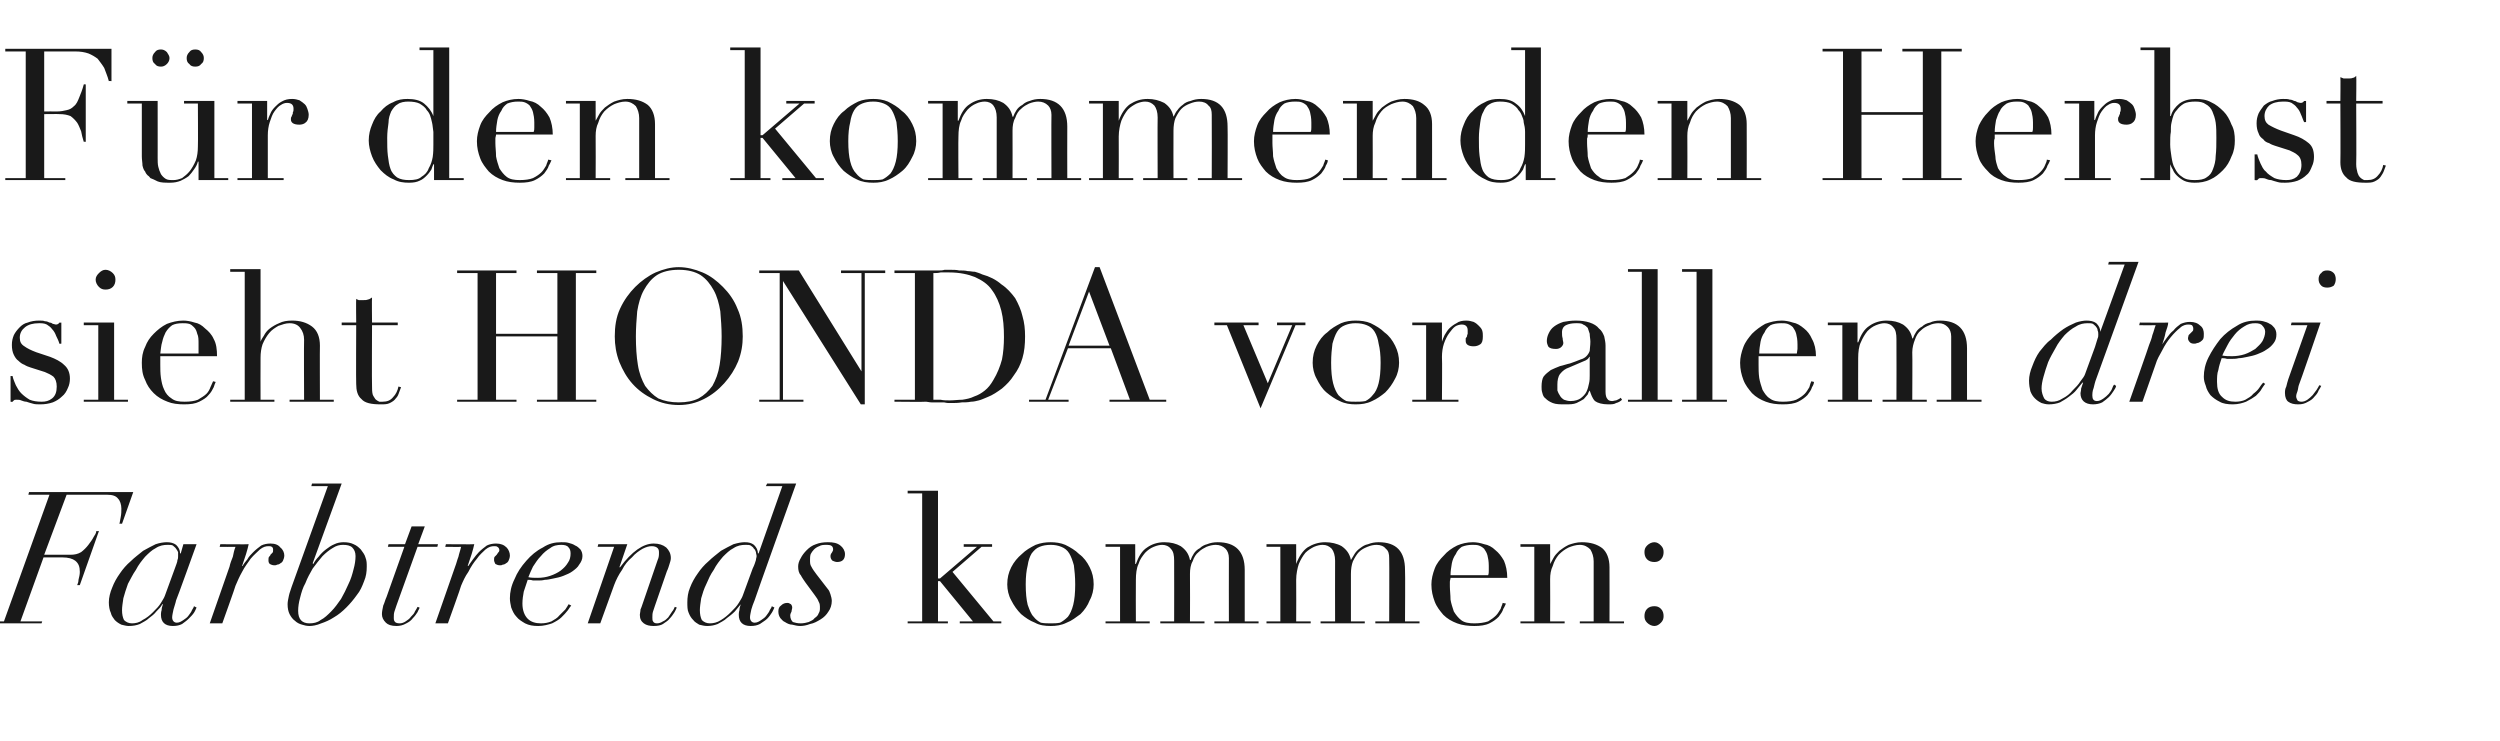
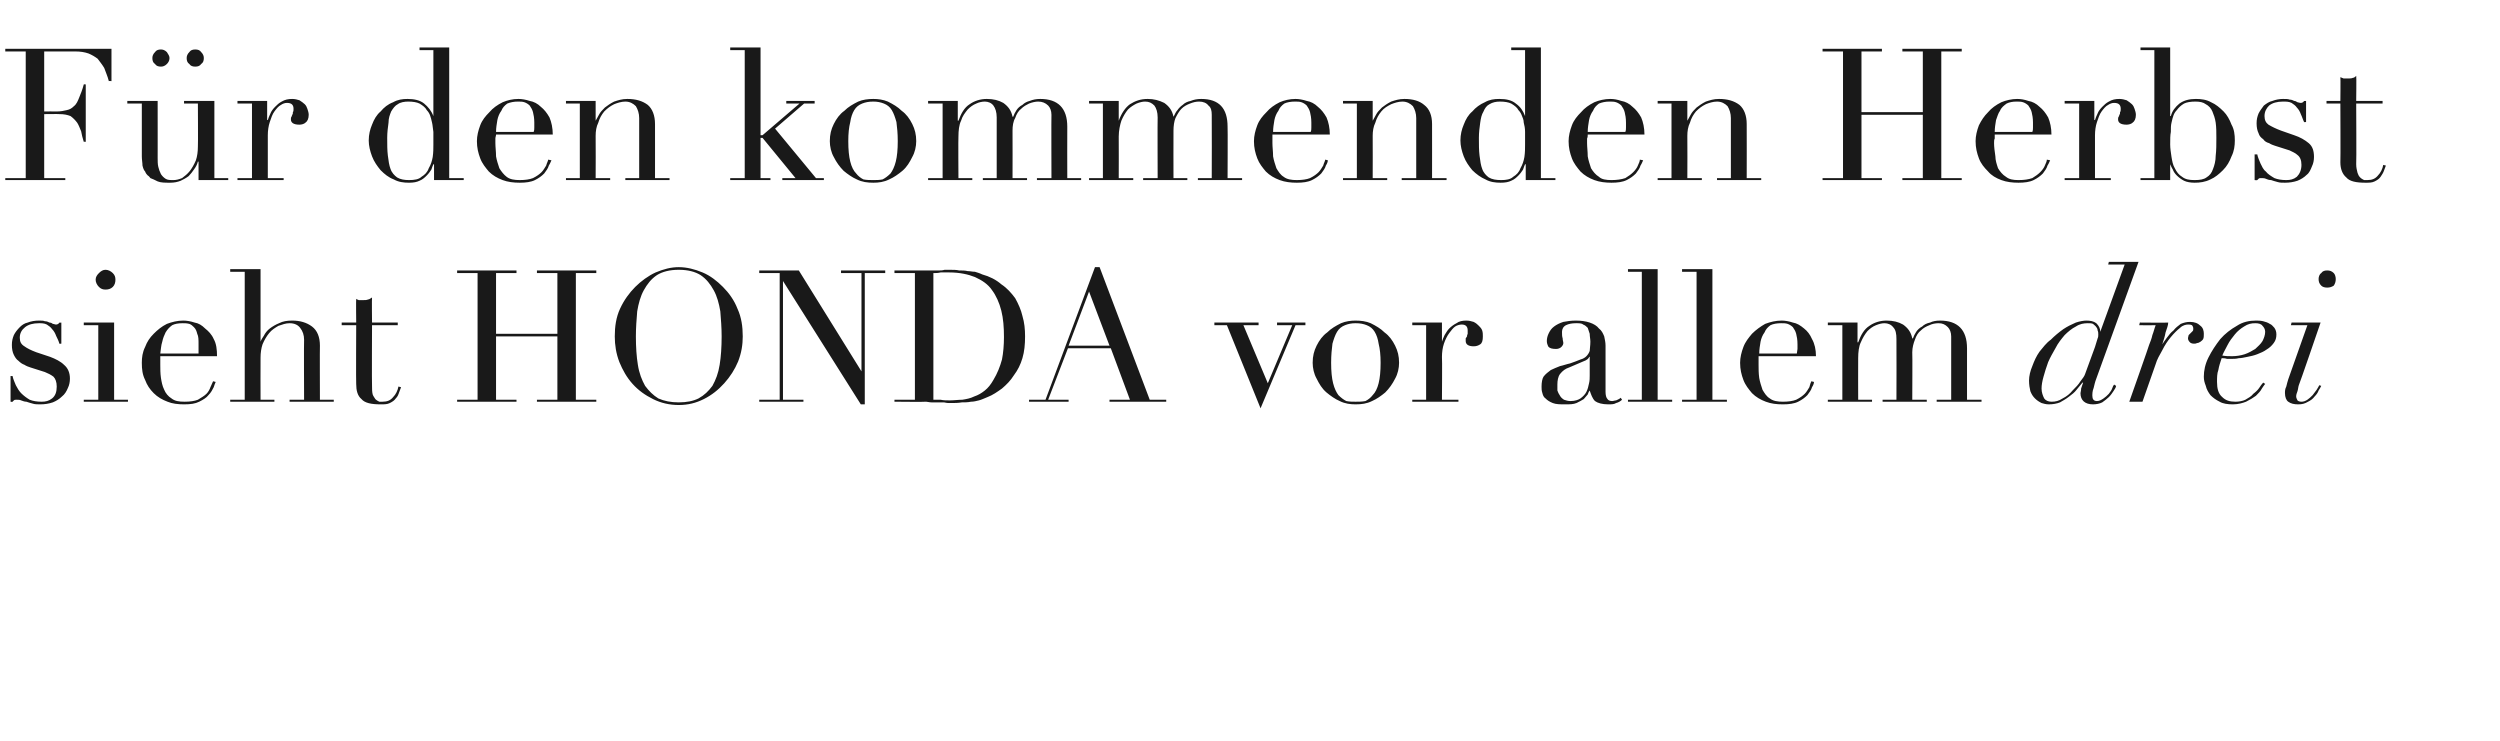
<svg xmlns="http://www.w3.org/2000/svg" version="1.1" width="379px" height="112.4px" viewBox="0 -1 379 112.4" style="top:-1px">
  <desc>F r den kommenden Herbst sieht Honda vor allem drei Farbtrends kommen:</desc>
  <defs />
  <g id="Polygon102264">
-     <path d="M 7.5 74 L 0.6 93.2 L -2.2 93.2 L -2.3 93.5 L 6.3 93.5 L 6.4 93.2 L 3.1 93.2 L 6.6 83.5 C 6.6 83.5 9.44 83.5 9.4 83.5 C 10.4 83.5 11 83.7 11.4 84 C 11.9 84.4 12.1 84.9 12.1 85.7 C 12.1 86.1 12 86.5 11.9 86.9 C 11.9 87.2 11.8 87.5 11.7 87.7 C 11.73 87.72 12.1 87.7 12.1 87.7 L 15 79.5 C 15 79.5 14.64 79.55 14.6 79.5 C 14.6 79.8 14.4 80.1 14.2 80.4 C 14 80.8 13.7 81.2 13.4 81.6 C 13.1 82 12.7 82.4 12.3 82.7 C 11.8 83 11.3 83.1 10.7 83.1 C 10.72 83.1 6.7 83.1 6.7 83.1 L 10.1 74 C 10.1 74 16.16 74 16.2 74 C 17.1 74 17.6 74.2 17.9 74.6 C 18.2 74.9 18.4 75.5 18.4 76.1 C 18.4 76.5 18.4 76.9 18.3 77.4 C 18.2 77.8 18.2 78.1 18.1 78.4 C 18.12 78.37 18.5 78.4 18.5 78.4 L 20.2 73.6 L 4.4 73.6 L 4.3 74 L 7.5 74 Z M 26.5 85.2 C 26.5 85.2 25 89.3 25 89.3 C 24.9 89.6 24.7 89.9 24.4 90.4 C 24.1 90.9 23.7 91.3 23.2 91.8 C 22.7 92.3 22.2 92.7 21.6 93 C 21.1 93.4 20.5 93.5 20 93.5 C 19.5 93.5 19.1 93.3 18.8 93 C 18.6 92.6 18.5 92.1 18.5 91.5 C 18.5 91 18.6 90.4 18.7 89.7 C 18.9 89 19.1 88.3 19.4 87.5 C 19.8 86.8 20.1 86.1 20.6 85.4 C 21 84.6 21.5 84 22 83.4 C 22.5 82.9 23 82.4 23.6 82.1 C 24.2 81.7 24.8 81.6 25.4 81.6 C 25.8 81.6 26 81.6 26.2 81.7 C 26.4 81.9 26.6 82 26.7 82.2 C 26.8 82.3 26.9 82.5 27 82.7 C 27 82.9 27 83.1 27 83.3 C 27 83.5 27 83.7 26.9 83.9 C 26.9 84.2 26.7 84.6 26.5 85.2 Z M 26.7 90 C 26.74 90.02 29.8 81.5 29.8 81.5 L 27.8 81.5 L 27.4 82.9 C 27.4 82.9 27.3 82.91 27.3 82.9 C 27.3 82.4 27.1 82 26.7 81.6 C 26.3 81.3 25.8 81.2 25.3 81.2 C 24.8 81.2 24.2 81.3 23.6 81.5 C 23 81.8 22.4 82.1 21.7 82.5 C 21.1 83 20.4 83.5 19.8 84.1 C 19.2 84.6 18.6 85.3 18.2 85.9 C 17.7 86.6 17.3 87.3 17 88.1 C 16.7 88.8 16.5 89.6 16.5 90.3 C 16.5 90.9 16.6 91.5 16.8 91.9 C 16.9 92.4 17.2 92.7 17.4 93 C 17.7 93.3 18 93.5 18.4 93.7 C 18.8 93.8 19.2 93.9 19.5 93.9 C 20.2 93.9 20.7 93.8 21.2 93.6 C 21.7 93.3 22.2 93.1 22.6 92.7 C 23 92.4 23.4 92.1 23.7 91.7 C 24.1 91.3 24.4 91 24.6 90.6 C 24.6 90.6 24.7 90.6 24.7 90.6 C 24.6 90.9 24.5 91.2 24.5 91.5 C 24.4 91.8 24.4 92.1 24.4 92.2 C 24.4 93.3 25 93.9 26.2 93.9 C 26.8 93.9 27.2 93.8 27.6 93.6 C 28 93.3 28.3 93.1 28.6 92.8 C 28.9 92.5 29.2 92.2 29.4 91.9 C 29.6 91.6 29.7 91.3 29.8 91.1 C 29.8 91.1 29.4 90.9 29.4 90.9 C 29.4 91 29.3 91.2 29.1 91.5 C 29 91.8 28.8 92 28.6 92.3 C 28.4 92.6 28.1 92.8 27.8 93 C 27.5 93.2 27.2 93.4 26.8 93.4 C 26.4 93.4 26.1 93.1 26.1 92.6 C 26.1 92.3 26.2 91.9 26.3 91.4 C 26.4 91 26.6 90.5 26.7 90 Z M 34.8 84.9 C 34.78 84.92 31.8 93.5 31.8 93.5 L 33.7 93.5 C 33.7 93.5 35.73 87.84 35.7 87.8 C 36 87.1 36.3 86.4 36.7 85.7 C 37.1 84.9 37.6 84.3 38 83.7 C 38.5 83.1 39 82.7 39.4 82.3 C 39.9 81.9 40.3 81.8 40.7 81.8 C 40.9 81.8 41.1 81.8 41.2 81.9 C 41.4 82 41.4 82.2 41.4 82.4 C 41.4 82.6 41.4 82.7 41.3 82.8 C 41.2 82.9 41.1 83 41 83.1 C 41 83.2 40.9 83.3 40.8 83.4 C 40.7 83.5 40.7 83.7 40.7 83.9 C 40.7 84.1 40.7 84.3 40.9 84.5 C 41.1 84.6 41.3 84.7 41.6 84.7 C 41.7 84.7 41.9 84.7 42 84.6 C 42.2 84.6 42.4 84.5 42.5 84.4 C 42.7 84.3 42.8 84.2 42.9 84 C 43 83.8 43.1 83.5 43.1 83.2 C 43.1 82.8 42.9 82.3 42.5 82 C 42.2 81.6 41.7 81.4 41 81.4 C 40.5 81.4 40 81.5 39.6 81.7 C 39.2 82 38.8 82.3 38.4 82.7 C 38.1 83 37.7 83.4 37.5 83.8 C 37.2 84.2 36.9 84.5 36.8 84.8 C 36.8 84.8 36.7 84.8 36.7 84.8 C 36.9 84.2 37.1 83.6 37.3 83 C 37.5 82.4 37.6 81.9 37.7 81.5 C 37.69 81.54 33.4 81.5 33.4 81.5 L 33.3 81.9 C 33.3 81.9 35.7 81.93 35.7 81.9 C 35.5 82.4 35.4 82.9 35.3 83.4 C 35.1 83.9 34.9 84.4 34.8 84.9 Z M 46.9 93.5 C 45.8 93.5 45.2 92.9 45.2 91.6 C 45.2 91 45.3 90.3 45.5 89.6 C 45.7 88.8 45.9 88.1 46.3 87.4 C 46.6 86.6 47 85.9 47.4 85.2 C 47.9 84.5 48.4 83.9 48.9 83.3 C 49.4 82.8 49.9 82.4 50.4 82.1 C 51 81.7 51.5 81.6 52 81.6 C 52.6 81.6 53.1 81.7 53.4 82 C 53.7 82.3 53.9 82.7 53.9 83.3 C 53.9 83.9 53.8 84.6 53.6 85.3 C 53.4 86.1 53.2 86.8 52.8 87.6 C 52.5 88.3 52.1 89.1 51.7 89.8 C 51.2 90.5 50.8 91.1 50.2 91.7 C 49.7 92.2 49.2 92.7 48.6 93 C 48.1 93.4 47.5 93.5 46.9 93.5 C 46.9 93.5 46.9 93.5 46.9 93.5 Z M 51.8 72.3 L 47.3 72.3 L 47.2 72.7 L 49.7 72.7 C 49.7 72.7 44.21 88 44.2 88 C 44.1 88.4 43.9 88.8 43.8 89.3 C 43.7 89.8 43.6 90.2 43.6 90.6 C 43.6 91.2 43.7 91.7 43.9 92.1 C 44.1 92.5 44.4 92.9 44.7 93.1 C 45 93.4 45.4 93.6 45.8 93.7 C 46.1 93.8 46.5 93.9 46.9 93.9 C 47.4 93.9 48 93.8 48.7 93.5 C 49.3 93.3 50 93 50.6 92.6 C 51.3 92.2 51.9 91.7 52.5 91.1 C 53.1 90.5 53.6 89.9 54.1 89.2 C 54.6 88.6 54.9 87.9 55.2 87.1 C 55.5 86.4 55.6 85.7 55.6 84.9 C 55.6 84.4 55.6 84 55.4 83.5 C 55.3 83.1 55 82.7 54.7 82.3 C 54.4 82 54.1 81.7 53.6 81.5 C 53.2 81.3 52.7 81.2 52.1 81.2 C 51.6 81.2 51.1 81.3 50.7 81.5 C 50.2 81.7 49.8 82 49.4 82.3 C 49 82.6 48.6 83 48.3 83.4 C 48 83.7 47.7 84.1 47.5 84.5 C 47.49 84.48 47.4 84.4 47.4 84.4 L 51.8 72.3 Z M 62.4 78.8 L 61.4 81.5 L 58.9 81.5 L 58.8 81.9 L 61.3 81.9 C 61.3 81.9 58.58 89.54 58.6 89.5 C 58.4 89.9 58.3 90.4 58.1 90.8 C 58 91.3 57.9 91.7 57.9 92.1 C 57.9 92.6 58.1 93 58.5 93.4 C 58.8 93.7 59.3 93.9 60.1 93.9 C 60.6 93.9 61.1 93.8 61.6 93.5 C 62 93.3 62.3 93.1 62.6 92.7 C 62.9 92.4 63.1 92.1 63.3 91.8 C 63.4 91.5 63.6 91.3 63.6 91.1 C 63.6 91.1 63.3 91 63.3 91 C 63.2 91.2 63.1 91.4 62.9 91.7 C 62.8 92 62.6 92.2 62.3 92.5 C 62.1 92.8 61.8 93 61.5 93.2 C 61.2 93.4 60.9 93.5 60.6 93.5 C 60.2 93.5 60 93.4 59.9 93.3 C 59.7 93.1 59.7 92.9 59.7 92.6 C 59.7 92.3 59.7 92 59.8 91.7 C 59.9 91.4 60 91.1 60.1 90.8 C 60.09 90.83 63.3 81.9 63.3 81.9 L 66.3 81.9 L 66.4 81.5 L 63.4 81.5 L 64.4 78.8 L 62.4 78.8 Z M 69 84.9 C 68.99 84.92 66 93.5 66 93.5 L 67.9 93.5 C 67.9 93.5 69.94 87.84 69.9 87.8 C 70.2 87.1 70.5 86.4 71 85.7 C 71.4 84.9 71.8 84.3 72.3 83.7 C 72.7 83.1 73.2 82.7 73.6 82.3 C 74.1 81.9 74.5 81.8 74.9 81.8 C 75.1 81.8 75.3 81.8 75.4 81.9 C 75.6 82 75.7 82.2 75.7 82.4 C 75.7 82.6 75.6 82.7 75.5 82.8 C 75.4 82.9 75.4 83 75.3 83.1 C 75.2 83.2 75.1 83.3 75 83.4 C 74.9 83.5 74.9 83.7 74.9 83.9 C 74.9 84.1 75 84.3 75.1 84.5 C 75.3 84.6 75.5 84.7 75.8 84.7 C 75.9 84.7 76.1 84.7 76.2 84.6 C 76.4 84.6 76.6 84.5 76.7 84.4 C 76.9 84.3 77 84.2 77.1 84 C 77.2 83.8 77.3 83.5 77.3 83.2 C 77.3 82.8 77.1 82.3 76.8 82 C 76.4 81.6 75.9 81.4 75.2 81.4 C 74.7 81.4 74.2 81.5 73.8 81.7 C 73.4 82 73 82.3 72.6 82.7 C 72.3 83 72 83.4 71.7 83.8 C 71.4 84.2 71.2 84.5 71 84.8 C 71 84.8 70.9 84.8 70.9 84.8 C 71.1 84.2 71.3 83.6 71.5 83 C 71.7 82.4 71.8 81.9 71.9 81.5 C 71.9 81.54 67.6 81.5 67.6 81.5 L 67.5 81.9 C 67.5 81.9 69.92 81.93 69.9 81.9 C 69.8 82.4 69.6 82.9 69.5 83.4 C 69.3 83.9 69.2 84.4 69 84.9 Z M 86.5 82.9 C 86.5 83.4 86.4 83.9 86.1 84.3 C 85.8 84.8 85.5 85.1 85 85.5 C 84.6 85.8 84 86.1 83.4 86.3 C 82.8 86.5 82.2 86.6 81.5 86.6 C 81 86.6 80.5 86.6 80.1 86.5 C 80.3 86 80.5 85.5 80.8 84.9 C 81.2 84.3 81.5 83.8 82 83.3 C 82.4 82.8 82.9 82.4 83.4 82.1 C 83.9 81.7 84.5 81.6 85.1 81.6 C 85.6 81.6 86 81.7 86.2 82 C 86.4 82.2 86.5 82.5 86.5 82.9 Z M 86.6 90.8 C 86.6 90.8 86.2 90.6 86.2 90.6 C 86.1 90.8 85.9 91.1 85.7 91.4 C 85.4 91.7 85.1 92 84.8 92.3 C 84.5 92.7 84.1 92.9 83.6 93.2 C 83.1 93.4 82.6 93.5 82 93.5 C 81.2 93.5 80.5 93.3 80 92.8 C 79.5 92.3 79.2 91.5 79.2 90.5 C 79.2 89.9 79.3 89.2 79.4 88.7 C 79.6 88.1 79.8 87.5 80 86.9 C 80.2 86.9 80.5 86.9 80.8 87 C 81 87 81.4 87 81.7 87 C 81.9 87 82.2 87 82.6 86.9 C 83 86.9 83.4 86.8 83.9 86.7 C 84.4 86.6 84.9 86.5 85.4 86.3 C 85.9 86.1 86.4 85.9 86.8 85.6 C 87.2 85.3 87.6 85 87.8 84.6 C 88.1 84.2 88.3 83.8 88.3 83.3 C 88.3 82.9 88.2 82.6 88 82.3 C 87.8 82.1 87.5 81.8 87.2 81.7 C 86.9 81.5 86.6 81.4 86.2 81.3 C 85.9 81.2 85.5 81.2 85.1 81.2 C 84.1 81.2 83.2 81.4 82.3 82 C 81.3 82.5 80.5 83.2 79.8 84 C 79 84.9 78.4 85.8 78 86.8 C 77.5 87.8 77.3 88.8 77.3 89.7 C 77.3 90.2 77.4 90.6 77.5 91.1 C 77.7 91.6 77.9 92.1 78.3 92.5 C 78.6 92.9 79.1 93.2 79.6 93.5 C 80.2 93.8 80.8 93.9 81.6 93.9 C 82.4 93.9 83.1 93.7 83.7 93.5 C 84.3 93.2 84.8 92.9 85.1 92.6 C 85.5 92.2 85.8 91.9 86.1 91.5 C 86.3 91.2 86.5 90.9 86.6 90.8 Z M 93.1 81.9 L 89.1 93.5 L 91 93.5 C 91 93.5 93.1 87.7 93.1 87.7 C 93.4 86.9 93.8 86.1 94.3 85.4 C 94.7 84.6 95.2 84 95.8 83.5 C 96.3 82.9 96.9 82.5 97.4 82.2 C 98 81.9 98.4 81.8 98.8 81.8 C 99.2 81.8 99.5 81.9 99.7 82.1 C 99.9 82.3 99.9 82.6 99.9 82.8 C 99.9 83.1 99.9 83.5 99.7 83.9 C 99.7 83.9 97.4 90.6 97.4 90.6 C 97.3 90.9 97.2 91.2 97.1 91.4 C 97.1 91.7 97 92 97 92.2 C 97 92.8 97.2 93.2 97.6 93.5 C 98 93.8 98.5 93.9 99.1 93.9 C 99.7 93.9 100.2 93.8 100.5 93.6 C 100.9 93.3 101.3 93.1 101.5 92.8 C 101.8 92.5 102 92.2 102.2 91.9 C 102.4 91.6 102.5 91.3 102.6 91.1 C 102.6 91.1 102.3 91 102.3 91 C 102.2 91.2 102.1 91.5 101.9 91.7 C 101.7 92 101.5 92.3 101.3 92.6 C 101.1 92.8 100.8 93.1 100.5 93.2 C 100.2 93.4 99.9 93.5 99.6 93.5 C 99.3 93.5 99.1 93.4 99 93.2 C 98.9 93.1 98.9 92.8 98.9 92.6 C 98.9 92.3 98.9 92 99 91.7 C 99.1 91.4 99.2 91.1 99.3 90.8 C 99.3 90.8 101.1 85.6 101.1 85.6 C 101.3 85.2 101.4 84.8 101.5 84.5 C 101.6 84.2 101.7 83.9 101.7 83.6 C 101.7 82.9 101.4 82.4 101 82 C 100.5 81.6 99.9 81.4 99.1 81.4 C 97.5 81.4 95.8 82.6 94 85 C 93.99 84.98 93.9 85 93.9 85 L 95.1 81.5 L 90.7 81.5 L 90.6 81.9 L 93.1 81.9 Z M 114.1 85.2 C 114.1 85.2 112.6 89.3 112.6 89.3 C 112.5 89.6 112.3 89.9 112 90.4 C 111.7 90.9 111.3 91.3 110.8 91.8 C 110.3 92.3 109.8 92.7 109.3 93 C 108.7 93.4 108.1 93.5 107.6 93.5 C 107.1 93.5 106.7 93.3 106.4 93 C 106.2 92.6 106.1 92.1 106.1 91.5 C 106.1 91 106.2 90.4 106.3 89.7 C 106.5 89 106.7 88.3 107.1 87.5 C 107.4 86.8 107.7 86.1 108.2 85.4 C 108.6 84.6 109.1 84 109.6 83.4 C 110.1 82.9 110.6 82.4 111.2 82.1 C 111.8 81.7 112.4 81.6 113 81.6 C 113.4 81.6 113.6 81.6 113.8 81.7 C 114.1 81.9 114.2 82 114.3 82.2 C 114.5 82.3 114.5 82.5 114.6 82.7 C 114.6 82.9 114.7 83.1 114.7 83.3 C 114.7 83.5 114.6 83.7 114.6 83.9 C 114.5 84.2 114.4 84.6 114.1 85.2 Z M 114.4 90 C 114.35 90.02 120.7 72.3 120.7 72.3 L 116.3 72.3 L 116.1 72.7 L 118.6 72.7 L 115 82.9 C 115 82.9 114.91 82.91 114.9 82.9 C 114.9 82.4 114.7 82 114.3 81.6 C 113.9 81.3 113.5 81.2 112.9 81.2 C 112.4 81.2 111.9 81.3 111.2 81.5 C 110.6 81.8 110 82.1 109.3 82.5 C 108.7 83 108 83.5 107.4 84.1 C 106.8 84.6 106.2 85.3 105.8 85.9 C 105.3 86.6 104.9 87.3 104.6 88.1 C 104.3 88.8 104.2 89.6 104.2 90.3 C 104.2 90.9 104.2 91.5 104.4 91.9 C 104.6 92.4 104.8 92.7 105.1 93 C 105.3 93.3 105.7 93.5 106 93.7 C 106.4 93.8 106.8 93.9 107.2 93.9 C 107.8 93.9 108.3 93.8 108.8 93.6 C 109.3 93.3 109.8 93.1 110.2 92.7 C 110.6 92.4 111 92.1 111.4 91.7 C 111.7 91.3 112 91 112.3 90.6 C 112.3 90.6 112.3 90.6 112.3 90.6 C 112.2 90.9 112.1 91.2 112.1 91.5 C 112 91.8 112 92.1 112 92.2 C 112 93.3 112.6 93.9 113.8 93.9 C 114.4 93.9 114.8 93.8 115.2 93.6 C 115.6 93.3 116 93.1 116.3 92.8 C 116.6 92.5 116.8 92.2 117 91.9 C 117.2 91.6 117.3 91.3 117.4 91.1 C 117.4 91.1 117 90.9 117 90.9 C 117 91 116.9 91.2 116.7 91.5 C 116.6 91.8 116.4 92 116.2 92.3 C 116 92.6 115.7 92.8 115.4 93 C 115.1 93.2 114.8 93.4 114.4 93.4 C 114 93.4 113.7 93.1 113.7 92.6 C 113.7 92.3 113.8 91.9 113.9 91.4 C 114 91 114.2 90.5 114.4 90 Z M 122.1 87.3 C 122.1 87.3 123.5 89.2 123.5 89.2 C 123.8 89.6 124 89.9 124.1 90.2 C 124.3 90.5 124.3 90.8 124.3 91.2 C 124.3 91.4 124.3 91.7 124.1 92 C 124 92.3 123.8 92.5 123.5 92.7 C 123.3 93 123 93.1 122.6 93.3 C 122.3 93.4 121.8 93.5 121.4 93.5 C 120.9 93.5 120.5 93.4 120.2 93.3 C 120 93.1 119.8 92.8 119.8 92.3 C 119.8 92.1 119.9 91.9 120 91.7 C 120 91.5 120.1 91.3 120.1 91.1 C 120.1 90.9 120 90.7 119.9 90.6 C 119.7 90.5 119.6 90.4 119.4 90.4 C 119 90.4 118.7 90.5 118.4 90.8 C 118.1 91 118 91.3 118 91.7 C 118 92.1 118.1 92.4 118.3 92.7 C 118.5 92.9 118.7 93.2 119 93.3 C 119.3 93.5 119.7 93.7 120.1 93.7 C 120.5 93.8 120.9 93.9 121.3 93.9 C 121.8 93.9 122.3 93.8 122.8 93.6 C 123.4 93.5 123.9 93.2 124.4 92.9 C 124.9 92.6 125.3 92.2 125.6 91.7 C 125.9 91.3 126.1 90.7 126.1 90.1 C 126.1 89.8 126 89.4 125.9 89.1 C 125.8 88.8 125.7 88.5 125.5 88.3 C 125.5 88.3 123.8 86.1 123.8 86.1 C 123.5 85.7 123.2 85.3 123 84.9 C 122.8 84.6 122.8 84.3 122.8 83.9 C 122.8 83.6 122.8 83.3 122.9 83 C 123 82.8 123.2 82.5 123.4 82.3 C 123.6 82.1 123.9 81.9 124.2 81.8 C 124.5 81.6 124.9 81.6 125.4 81.6 C 126 81.6 126.3 81.8 126.3 82.3 C 126.3 82.5 126.2 82.6 126.1 82.8 C 126 82.9 125.9 83.1 125.9 83.3 C 125.9 83.6 126 83.8 126.2 84 C 126.4 84.1 126.7 84.2 126.9 84.2 C 127.7 84.2 128.1 83.8 128.1 83 C 128.1 82.5 127.8 82 127.4 81.7 C 126.9 81.3 126.3 81.2 125.5 81.2 C 124.8 81.2 124.2 81.3 123.7 81.5 C 123.1 81.7 122.7 82 122.3 82.4 C 121.9 82.8 121.6 83.2 121.4 83.6 C 121.1 84.1 121 84.5 121 84.9 C 121 85.4 121.1 85.9 121.4 86.2 C 121.6 86.6 121.9 87 122.1 87.3 Z M 137.6 93.2 L 139.8 93.2 L 139.8 73.8 L 137.6 73.8 L 137.6 73.4 L 142.2 73.4 L 142.2 86.7 L 142.5 86.7 L 148.1 81.9 L 146.1 81.9 L 146.1 81.5 L 150.4 81.5 L 150.4 81.9 L 148.8 81.9 L 144.4 85.7 L 150.6 93.2 L 151.8 93.2 L 151.8 93.5 L 145.5 93.5 L 145.5 93.2 L 147.5 93.2 L 142.5 87.1 L 142.2 87.1 L 142.2 93.2 L 143.7 93.2 L 143.7 93.5 L 137.6 93.5 L 137.6 93.2 Z M 155.5 87.6 C 155.5 88.9 155.6 89.9 155.8 90.7 C 156.1 91.5 156.3 92.1 156.7 92.5 C 157 92.9 157.4 93.2 157.8 93.4 C 158.3 93.5 158.8 93.5 159.3 93.5 C 159.8 93.5 160.2 93.5 160.7 93.4 C 161.1 93.2 161.5 92.9 161.9 92.5 C 162.2 92.1 162.5 91.5 162.7 90.7 C 162.9 89.9 163 88.9 163 87.6 C 163 86.4 162.9 85.5 162.8 84.7 C 162.6 84 162.4 83.4 162.1 82.9 C 161.8 82.4 161.4 82.1 160.9 81.9 C 160.4 81.7 159.9 81.6 159.3 81.6 C 158.6 81.6 158.1 81.7 157.6 81.9 C 157.1 82.1 156.8 82.4 156.4 82.9 C 156.1 83.4 155.9 84 155.8 84.7 C 155.6 85.5 155.5 86.4 155.5 87.6 Z M 152.7 87.6 C 152.7 86.6 152.9 85.8 153.3 85 C 153.7 84.2 154.3 83.5 154.9 83 C 155.5 82.4 156.2 82 157 81.6 C 157.8 81.3 158.5 81.2 159.3 81.2 C 160 81.2 160.8 81.3 161.5 81.6 C 162.3 82 163 82.4 163.6 83 C 164.3 83.5 164.8 84.2 165.2 85 C 165.6 85.8 165.8 86.6 165.8 87.6 C 165.8 88.4 165.6 89.3 165.2 90 C 164.9 90.8 164.4 91.5 163.8 92.1 C 163.1 92.6 162.5 93.1 161.7 93.4 C 160.9 93.8 160.1 93.9 159.3 93.9 C 158.4 93.9 157.6 93.8 156.9 93.4 C 156.1 93.1 155.4 92.6 154.8 92.1 C 154.2 91.5 153.7 90.8 153.3 90 C 152.9 89.3 152.7 88.4 152.7 87.6 Z M 167.6 93.2 L 169.8 93.2 L 169.8 81.9 L 167.6 81.9 L 167.6 81.5 L 172.1 81.5 L 172.1 84.5 C 172.1 84.5 172.17 84.48 172.2 84.5 C 172.6 83.4 173.1 82.5 173.9 82 C 174.6 81.5 175.5 81.2 176.5 81.2 C 177.5 81.2 178.3 81.4 179 81.8 C 179.7 82.3 180.2 82.9 180.4 83.9 C 180.4 83.9 180.5 83.9 180.5 83.9 C 180.6 83.6 180.8 83.2 181 82.9 C 181.2 82.6 181.5 82.3 181.9 82.1 C 182.2 81.8 182.6 81.6 183 81.5 C 183.5 81.3 184 81.2 184.6 81.2 C 187.3 81.2 188.7 82.6 188.7 85.4 C 188.69 85.4 188.7 93.2 188.7 93.2 L 190.8 93.2 L 190.8 93.5 L 184.1 93.5 L 184.1 93.2 L 186.3 93.2 C 186.3 93.2 186.28 83.64 186.3 83.6 C 186.3 83 186.1 82.5 185.8 82.2 C 185.4 81.8 184.9 81.6 184.3 81.6 C 183.9 81.6 183.4 81.7 182.9 81.9 C 182.5 82.1 182.1 82.3 181.7 82.7 C 181.3 83 181 83.5 180.8 84.1 C 180.5 84.6 180.4 85.3 180.4 86 C 180.43 86.02 180.4 93.2 180.4 93.2 L 182.6 93.2 L 182.6 93.5 L 175.9 93.5 L 175.9 93.2 L 178 93.2 C 178 93.2 178.02 84.03 178 84 C 178 83.2 177.9 82.6 177.5 82.2 C 177.2 81.8 176.7 81.6 176.2 81.6 C 175.8 81.6 175.4 81.7 174.9 81.9 C 174.4 82.1 174 82.4 173.6 82.8 C 173.2 83.3 172.8 83.8 172.6 84.5 C 172.3 85.1 172.2 86 172.2 86.9 C 172.17 86.94 172.2 93.2 172.2 93.2 L 174.3 93.2 L 174.3 93.5 L 167.6 93.5 L 167.6 93.2 Z M 192 93.2 L 194.1 93.2 L 194.1 81.9 L 192 81.9 L 192 81.5 L 196.5 81.5 L 196.5 84.5 C 196.5 84.5 196.53 84.48 196.5 84.5 C 196.9 83.4 197.5 82.5 198.2 82 C 199 81.5 199.9 81.2 200.9 81.2 C 201.8 81.2 202.7 81.4 203.4 81.8 C 204.1 82.3 204.6 82.9 204.8 83.9 C 204.8 83.9 204.8 83.9 204.8 83.9 C 205 83.6 205.2 83.2 205.4 82.9 C 205.6 82.6 205.9 82.3 206.2 82.1 C 206.6 81.8 206.9 81.6 207.4 81.5 C 207.9 81.3 208.4 81.2 209 81.2 C 211.7 81.2 213 82.6 213 85.4 C 213.05 85.4 213 93.2 213 93.2 L 215.2 93.2 L 215.2 93.5 L 208.5 93.5 L 208.5 93.2 L 210.6 93.2 C 210.6 93.2 210.64 83.64 210.6 83.6 C 210.6 83 210.5 82.5 210.1 82.2 C 209.8 81.8 209.3 81.6 208.7 81.6 C 208.2 81.6 207.8 81.7 207.3 81.9 C 206.8 82.1 206.4 82.3 206 82.7 C 205.7 83 205.4 83.5 205.1 84.1 C 204.9 84.6 204.8 85.3 204.8 86 C 204.79 86.02 204.8 93.2 204.8 93.2 L 206.9 93.2 L 206.9 93.5 L 200.2 93.5 L 200.2 93.2 L 202.4 93.2 C 202.4 93.2 202.38 84.03 202.4 84 C 202.4 83.2 202.2 82.6 201.9 82.2 C 201.5 81.8 201.1 81.6 200.5 81.6 C 200.1 81.6 199.7 81.7 199.2 81.9 C 198.8 82.1 198.3 82.4 197.9 82.8 C 197.5 83.3 197.2 83.8 196.9 84.5 C 196.7 85.1 196.5 86 196.5 86.9 C 196.53 86.94 196.5 93.2 196.5 93.2 L 198.7 93.2 L 198.7 93.5 L 192 93.5 L 192 93.2 Z M 225.6 86.2 C 225.7 86 225.7 85.7 225.7 85.5 C 225.7 85.3 225.7 85 225.7 84.8 C 225.7 84.1 225.6 83.6 225.5 83.2 C 225.4 82.8 225.2 82.5 225 82.2 C 224.8 82 224.5 81.8 224.2 81.7 C 223.9 81.6 223.6 81.6 223.2 81.6 C 222.6 81.6 222.1 81.7 221.6 81.9 C 221.2 82.2 220.9 82.5 220.7 83 C 220.4 83.4 220.2 83.9 220.1 84.4 C 220 85 219.9 85.6 219.9 86.2 C 219.9 86.2 225.6 86.2 225.6 86.2 Z M 219.9 86.6 C 219.9 86.8 219.8 87 219.8 87.2 C 219.8 87.4 219.8 87.6 219.8 87.9 C 219.8 88.5 219.9 89.2 219.9 89.9 C 220 90.5 220.2 91.1 220.4 91.7 C 220.7 92.2 221.1 92.7 221.5 93 C 222 93.4 222.7 93.5 223.5 93.5 C 224.3 93.5 225 93.4 225.6 93.2 C 226.1 92.9 226.5 92.6 226.8 92.3 C 227.1 92 227.3 91.6 227.5 91.3 C 227.6 90.9 227.8 90.6 227.8 90.4 C 227.8 90.4 228.3 90.5 228.3 90.5 C 228.2 90.7 228.1 91 227.9 91.3 C 227.8 91.7 227.5 92.1 227.2 92.5 C 226.8 92.9 226.4 93.2 225.8 93.5 C 225.2 93.8 224.4 93.9 223.5 93.9 C 222.6 93.9 221.7 93.8 220.9 93.5 C 220.1 93.2 219.4 92.8 218.8 92.2 C 218.3 91.6 217.8 91 217.5 90.2 C 217.2 89.4 217 88.6 217 87.6 C 217 86.8 217.2 86 217.5 85.2 C 217.8 84.4 218.3 83.8 218.9 83.2 C 219.4 82.6 220.1 82.1 220.9 81.7 C 221.6 81.4 222.4 81.2 223.3 81.2 C 223.8 81.2 224.4 81.3 225 81.5 C 225.6 81.6 226.2 81.9 226.7 82.4 C 227.2 82.8 227.6 83.3 228 84 C 228.3 84.7 228.5 85.6 228.5 86.6 C 228.5 86.6 219.9 86.6 219.9 86.6 Z M 230.5 93.2 L 232.6 93.2 L 232.6 81.9 L 230.5 81.9 L 230.5 81.5 L 235 81.5 L 235 84.5 C 235 84.5 235.03 84.53 235 84.5 C 235.1 84.3 235.3 84 235.5 83.6 C 235.7 83.2 236 82.9 236.4 82.5 C 236.8 82.2 237.2 81.9 237.8 81.6 C 238.4 81.4 239 81.2 239.8 81.2 C 241.1 81.2 242.1 81.5 242.9 82.1 C 243.6 82.7 244 83.7 244 85 C 244.02 84.98 244 93.2 244 93.2 L 246.2 93.2 L 246.2 93.5 L 239.5 93.5 L 239.5 93.2 L 241.6 93.2 C 241.6 93.2 241.61 84.11 241.6 84.1 C 241.6 83.4 241.4 82.8 241.1 82.3 C 240.7 81.9 240.2 81.6 239.5 81.6 C 238.9 81.6 238.3 81.8 237.8 82 C 237.2 82.3 236.8 82.6 236.3 83.1 C 235.9 83.6 235.6 84.1 235.4 84.8 C 235.1 85.4 235 86.1 235 86.8 C 235.03 86.83 235 93.2 235 93.2 L 237.2 93.2 L 237.2 93.5 L 230.5 93.5 L 230.5 93.2 Z M 249.3 82.7 C 249.3 82.3 249.4 82 249.7 81.7 C 250 81.4 250.4 81.2 250.8 81.2 C 251.2 81.2 251.5 81.4 251.8 81.7 C 252.1 82 252.2 82.3 252.2 82.7 C 252.2 83.1 252.1 83.5 251.8 83.8 C 251.5 84.1 251.2 84.2 250.8 84.2 C 250.4 84.2 250 84.1 249.7 83.8 C 249.4 83.5 249.3 83.1 249.3 82.7 Z M 249.3 92.4 C 249.3 92 249.4 91.6 249.7 91.3 C 250 91 250.4 90.9 250.8 90.9 C 251.2 90.9 251.5 91 251.8 91.3 C 252.1 91.6 252.2 92 252.2 92.4 C 252.2 92.8 252.1 93.1 251.8 93.4 C 251.5 93.7 251.2 93.9 250.8 93.9 C 250.4 93.9 250 93.7 249.7 93.4 C 249.4 93.1 249.3 92.8 249.3 92.4 Z " stroke="none" fill="#191919" />
-   </g>
+     </g>
  <g id="Polygon102263">
    <path d="M 1.6 56 C 1.6 56 1.88 56.03 1.9 56 C 2 56.5 2.2 56.9 2.4 57.4 C 2.6 57.8 2.9 58.3 3.2 58.6 C 3.6 59 4 59.3 4.5 59.6 C 5 59.8 5.6 59.9 6.3 59.9 C 6.9 59.9 7.4 59.8 7.9 59.4 C 8.4 59 8.6 58.4 8.6 57.6 C 8.6 56.9 8.4 56.4 8.1 56.1 C 7.7 55.8 7.3 55.6 6.8 55.4 C 6.8 55.4 4.6 54.7 4.6 54.7 C 4.3 54.6 4 54.5 3.7 54.3 C 3.4 54.2 3.1 54 2.8 53.7 C 2.5 53.5 2.3 53.2 2.1 52.8 C 1.9 52.4 1.8 51.9 1.8 51.3 C 1.8 50.7 1.9 50.3 2.1 49.8 C 2.3 49.4 2.6 49 3 48.6 C 3.3 48.3 3.7 48 4.2 47.9 C 4.7 47.7 5.3 47.6 5.9 47.6 C 6.3 47.6 6.6 47.6 6.8 47.7 C 7.1 47.7 7.3 47.8 7.5 47.9 C 7.7 47.9 7.9 48 8 48.1 C 8.2 48.1 8.3 48.2 8.5 48.2 C 8.7 48.2 8.9 48.1 9 47.9 C 8.99 47.94 9.3 47.9 9.3 47.9 L 9.3 51.1 C 9.3 51.1 8.99 51.13 9 51.1 C 8.9 50.7 8.7 50.3 8.5 49.9 C 8.4 49.6 8.2 49.2 7.9 48.9 C 7.7 48.6 7.4 48.4 7.1 48.2 C 6.7 48 6.3 48 5.9 48 C 5 48 4.3 48.2 3.8 48.6 C 3.3 49 3 49.5 3 50.2 C 3 50.8 3.2 51.2 3.7 51.5 C 4.1 51.8 4.7 52.1 5.5 52.4 C 5.5 52.4 7.6 53.1 7.6 53.1 C 8.4 53.4 9.2 53.8 9.7 54.3 C 10.3 54.8 10.6 55.5 10.6 56.4 C 10.6 56.9 10.5 57.4 10.3 57.8 C 10.1 58.3 9.8 58.8 9.4 59.1 C 9 59.5 8.5 59.8 8 60 C 7.4 60.2 6.8 60.3 6.1 60.3 C 5.7 60.3 5.3 60.3 5 60.2 C 4.6 60.1 4.3 60 4 59.9 C 3.7 59.9 3.5 59.8 3.2 59.7 C 3 59.6 2.8 59.6 2.5 59.6 C 2.3 59.6 2.2 59.6 2.1 59.7 C 2 59.8 1.9 59.9 1.9 59.9 C 1.88 59.95 1.6 59.9 1.6 59.9 L 1.6 56 Z M 14.5 41.4 C 14.5 41 14.7 40.7 15 40.4 C 15.3 40.1 15.6 39.9 16 39.9 C 16.4 39.9 16.8 40.1 17.1 40.4 C 17.4 40.7 17.5 41 17.5 41.4 C 17.5 41.8 17.4 42.2 17.1 42.5 C 16.8 42.8 16.4 42.9 16 42.9 C 15.6 42.9 15.3 42.8 15 42.5 C 14.7 42.2 14.5 41.8 14.5 41.4 Z M 12.7 59.6 L 14.9 59.6 L 14.9 48.3 L 12.7 48.3 L 12.7 47.9 L 17.3 47.9 L 17.3 59.6 L 19.4 59.6 L 19.4 59.9 L 12.7 59.9 L 12.7 59.6 Z M 30.1 52.6 C 30.1 52.4 30.1 52.1 30.1 51.9 C 30.1 51.7 30.1 51.4 30.1 51.2 C 30.1 50.5 30.1 50 29.9 49.6 C 29.8 49.2 29.7 48.9 29.4 48.6 C 29.2 48.4 29 48.2 28.7 48.1 C 28.3 48 28 48 27.7 48 C 27 48 26.5 48.1 26.1 48.3 C 25.7 48.6 25.4 48.9 25.1 49.4 C 24.9 49.8 24.7 50.3 24.6 50.8 C 24.4 51.4 24.4 52 24.3 52.6 C 24.3 52.6 30.1 52.6 30.1 52.6 Z M 24.3 53 C 24.3 53.2 24.3 53.4 24.3 53.6 C 24.3 53.8 24.3 54 24.3 54.3 C 24.3 54.9 24.3 55.6 24.4 56.3 C 24.5 56.9 24.6 57.5 24.9 58.1 C 25.1 58.6 25.5 59.1 26 59.4 C 26.5 59.8 27.1 59.9 28 59.9 C 28.8 59.9 29.5 59.8 30 59.6 C 30.5 59.3 31 59 31.3 58.7 C 31.6 58.4 31.8 58 31.9 57.7 C 32.1 57.3 32.2 57 32.3 56.8 C 32.3 56.8 32.7 56.9 32.7 56.9 C 32.6 57.1 32.5 57.4 32.4 57.7 C 32.2 58.1 32 58.5 31.6 58.9 C 31.3 59.3 30.8 59.6 30.2 59.9 C 29.6 60.2 28.9 60.3 27.9 60.3 C 27 60.3 26.1 60.2 25.4 59.9 C 24.6 59.6 23.9 59.2 23.3 58.6 C 22.7 58 22.3 57.4 22 56.6 C 21.6 55.8 21.5 55 21.5 54 C 21.5 53.2 21.6 52.4 22 51.6 C 22.3 50.8 22.7 50.2 23.3 49.6 C 23.9 49 24.5 48.5 25.3 48.1 C 26.1 47.8 26.9 47.6 27.8 47.6 C 28.3 47.6 28.9 47.7 29.5 47.9 C 30.1 48 30.6 48.3 31.1 48.8 C 31.6 49.2 32.1 49.7 32.4 50.4 C 32.8 51.1 32.9 52 32.9 53 C 32.9 53 24.3 53 24.3 53 Z M 34.9 59.6 L 37.1 59.6 L 37.1 40.2 L 34.9 40.2 L 34.9 39.8 L 39.5 39.8 L 39.5 50.8 C 39.5 50.8 39.54 50.76 39.5 50.8 C 39.6 50.5 39.8 50.2 40 49.9 C 40.2 49.5 40.5 49.1 40.9 48.8 C 41.3 48.5 41.8 48.2 42.3 48 C 42.9 47.7 43.5 47.6 44.3 47.6 C 45.5 47.6 46.5 47.9 47.3 48.5 C 48.1 49.1 48.5 50.1 48.5 51.4 C 48.47 51.38 48.5 59.6 48.5 59.6 L 50.6 59.6 L 50.6 59.9 L 43.9 59.9 L 43.9 59.6 L 46.1 59.6 C 46.1 59.6 46.06 50.51 46.1 50.5 C 46.1 49.8 45.9 49.2 45.5 48.7 C 45.2 48.3 44.7 48 43.9 48 C 43.3 48 42.8 48.2 42.2 48.4 C 41.7 48.7 41.2 49 40.8 49.5 C 40.4 50 40.1 50.5 39.8 51.2 C 39.6 51.8 39.5 52.5 39.5 53.2 C 39.48 53.23 39.5 59.6 39.5 59.6 L 41.6 59.6 L 41.6 59.9 L 34.9 59.9 L 34.9 59.6 Z M 51.8 47.9 L 54 47.9 C 54 47.9 53.96 44.32 54 44.3 C 54.1 44.4 54.2 44.4 54.4 44.5 C 54.5 44.5 54.7 44.5 55 44.5 C 55.3 44.5 55.6 44.5 55.8 44.4 C 56 44.4 56.2 44.2 56.4 44.1 C 56.36 44.1 56.4 47.9 56.4 47.9 L 60.3 47.9 L 60.3 48.3 L 56.4 48.3 C 56.4 48.3 56.36 57.48 56.4 57.5 C 56.4 58 56.4 58.4 56.5 58.8 C 56.6 59.1 56.8 59.3 56.9 59.5 C 57.1 59.7 57.3 59.8 57.5 59.9 C 57.7 59.9 57.9 59.9 58 59.9 C 58.7 59.9 59.2 59.7 59.6 59.2 C 60 58.8 60.3 58.2 60.4 57.6 C 60.4 57.6 60.8 57.7 60.8 57.7 C 60.7 58 60.6 58.2 60.5 58.5 C 60.4 58.8 60.3 59.1 60 59.4 C 59.8 59.7 59.5 59.9 59.1 60.1 C 58.7 60.3 58.3 60.3 57.7 60.3 C 56.3 60.3 55.3 60.1 54.8 59.5 C 54.2 59 54 58.2 54 57.2 C 53.96 57.23 54 48.3 54 48.3 L 51.8 48.3 L 51.8 47.9 Z M 69.3 59.6 L 72.4 59.6 L 72.4 40.4 L 69.3 40.4 L 69.3 40 L 78.3 40 L 78.3 40.4 L 75.2 40.4 L 75.2 49.6 L 84.5 49.6 L 84.5 40.4 L 81.4 40.4 L 81.4 40 L 90.4 40 L 90.4 40.4 L 87.3 40.4 L 87.3 59.6 L 90.4 59.6 L 90.4 59.9 L 81.4 59.9 L 81.4 59.6 L 84.5 59.6 L 84.5 50 L 75.2 50 L 75.2 59.6 L 78.3 59.6 L 78.3 59.9 L 69.3 59.9 L 69.3 59.6 Z M 96.4 50 C 96.4 51.6 96.5 53.1 96.7 54.3 C 96.9 55.6 97.3 56.6 97.8 57.5 C 98.4 58.3 99 58.9 99.8 59.4 C 100.7 59.8 101.7 60 102.9 60 C 104.1 60 105.1 59.8 105.9 59.4 C 106.8 58.9 107.4 58.3 108 57.5 C 108.5 56.6 108.9 55.6 109.1 54.3 C 109.3 53.1 109.4 51.6 109.4 50 C 109.4 48.7 109.3 47.4 109.2 46.2 C 109 45 108.7 43.9 108.2 43 C 107.7 42.1 107.1 41.3 106.2 40.7 C 105.4 40.2 104.3 39.9 102.9 39.9 C 101.5 39.9 100.4 40.2 99.6 40.7 C 98.7 41.3 98.1 42.1 97.6 43 C 97.1 43.9 96.8 45 96.6 46.2 C 96.5 47.4 96.4 48.7 96.4 50 Z M 93.2 50 C 93.2 48.5 93.4 47.1 94 45.8 C 94.6 44.5 95.4 43.4 96.3 42.5 C 97.2 41.6 98.3 40.8 99.4 40.3 C 100.6 39.8 101.7 39.5 102.9 39.5 C 104.1 39.5 105.3 39.8 106.5 40.3 C 107.7 40.8 108.7 41.6 109.6 42.5 C 110.5 43.4 111.3 44.5 111.8 45.8 C 112.4 47.1 112.6 48.5 112.6 50 C 112.6 51.3 112.4 52.5 111.9 53.8 C 111.4 55 110.7 56.1 109.8 57.1 C 108.9 58.1 107.9 58.9 106.7 59.5 C 105.5 60.1 104.3 60.4 102.9 60.4 C 101.5 60.4 100.2 60.1 99 59.5 C 97.8 58.9 96.8 58.2 95.9 57.2 C 95 56.2 94.4 55.1 93.9 53.9 C 93.4 52.6 93.2 51.3 93.2 50 Z M 115.1 59.6 L 118.2 59.6 L 118.2 40.4 L 115.1 40.4 L 115.1 40 L 121.1 40 L 130.6 55.3 L 130.6 55.3 L 130.6 40.4 L 127.5 40.4 L 127.5 40 L 134.2 40 L 134.2 40.4 L 131.1 40.4 L 131.1 60.3 L 130.5 60.3 L 118.7 41.6 L 118.7 41.6 L 118.7 59.6 L 121.8 59.6 L 121.8 59.9 L 115.1 59.9 L 115.1 59.6 Z M 141.5 59.6 C 141.8 59.6 142.2 59.6 142.6 59.6 C 143 59.7 143.5 59.7 144 59.7 C 144.6 59.7 145.3 59.6 145.9 59.6 C 146.5 59.5 147.1 59.4 147.7 59.1 C 148.3 58.9 148.8 58.6 149.3 58.2 C 149.8 57.8 150.2 57.3 150.6 56.6 C 151.2 55.6 151.6 54.6 151.9 53.5 C 152.1 52.5 152.2 51.3 152.2 50.1 C 152.2 48.6 152.1 47.3 151.8 46.1 C 151.5 44.9 151 43.8 150.4 43 C 149.8 42.1 148.9 41.5 147.8 41 C 146.8 40.6 145.5 40.3 143.9 40.3 C 143.4 40.3 143 40.3 142.6 40.3 C 142.2 40.4 141.9 40.4 141.5 40.4 C 141.5 40.4 141.5 59.6 141.5 59.6 Z M 135.6 59.6 L 138.7 59.6 L 138.7 40.4 L 135.6 40.4 L 135.6 40 C 135.6 40 140.81 40.01 140.8 40 C 141.1 40 141.3 40 141.6 40 C 141.9 40 142.1 40 142.4 40 C 142.6 40 142.9 40 143.2 39.9 C 143.4 39.9 143.7 39.9 143.9 39.9 C 144.5 39.9 145 39.9 145.4 40 C 145.9 40 146.3 40 146.7 40.1 C 147.1 40.1 147.4 40.2 147.8 40.2 C 148.1 40.3 148.5 40.4 148.9 40.6 C 150 40.9 151 41.4 151.8 42.1 C 152.7 42.7 153.3 43.4 153.9 44.2 C 154.4 45.1 154.8 46 155 46.9 C 155.3 47.9 155.4 48.9 155.4 50 C 155.4 51.2 155.3 52.3 155 53.3 C 154.7 54.3 154.3 55.1 153.7 55.9 C 153.2 56.7 152.6 57.3 151.9 57.9 C 151.2 58.4 150.5 58.9 149.7 59.2 C 149.2 59.4 148.8 59.6 148.4 59.7 C 148 59.8 147.6 59.9 147.2 59.9 C 146.7 60 146.3 60 145.8 60 C 145.3 60.1 144.7 60.1 144 60.1 C 143.7 60.1 143.5 60.1 143.1 60 C 142.8 60 142.5 60 142.2 60 C 141.9 60 141.6 60 141.2 60 C 140.9 60 140.6 59.9 140.4 59.9 C 140.36 59.95 135.6 59.9 135.6 59.9 L 135.6 59.6 Z M 165.1 43.2 L 162 51.4 L 168.2 51.4 L 165.1 43.2 Z M 156 59.6 L 158.5 59.6 L 166 39.5 L 166.7 39.5 L 174.3 59.6 L 176.8 59.6 L 176.8 59.9 L 168.2 59.9 L 168.2 59.6 L 171.3 59.6 L 168.4 51.8 L 161.9 51.8 L 158.9 59.6 L 162 59.6 L 162 59.9 L 156 59.9 L 156 59.6 Z M 184.1 47.9 L 190.8 47.9 L 190.8 48.3 L 188.5 48.3 L 192.2 57.1 L 195.9 48.3 L 193.6 48.3 L 193.6 47.9 L 197.9 47.9 L 197.9 48.3 L 196.4 48.3 L 191.1 60.9 L 186 48.3 L 184.1 48.3 L 184.1 47.9 Z M 201.8 54 C 201.8 55.3 201.9 56.3 202.1 57.1 C 202.3 57.9 202.6 58.5 202.9 58.9 C 203.3 59.3 203.7 59.6 204.1 59.8 C 204.6 59.9 205 59.9 205.5 59.9 C 206 59.9 206.5 59.9 207 59.8 C 207.4 59.6 207.8 59.3 208.1 58.9 C 208.5 58.5 208.8 57.9 209 57.1 C 209.2 56.3 209.3 55.3 209.3 54 C 209.3 52.8 209.2 51.9 209 51.1 C 208.9 50.4 208.7 49.8 208.4 49.3 C 208.1 48.8 207.7 48.5 207.2 48.3 C 206.7 48.1 206.2 48 205.5 48 C 204.9 48 204.4 48.1 203.9 48.3 C 203.4 48.5 203 48.8 202.7 49.3 C 202.4 49.8 202.2 50.4 202 51.1 C 201.9 51.9 201.8 52.8 201.8 54 Z M 199 54 C 199 53 199.2 52.2 199.6 51.4 C 200 50.6 200.5 49.9 201.2 49.4 C 201.8 48.8 202.5 48.4 203.3 48 C 204 47.7 204.8 47.6 205.5 47.6 C 206.3 47.6 207.1 47.7 207.8 48 C 208.6 48.4 209.3 48.8 209.9 49.4 C 210.6 49.9 211.1 50.6 211.5 51.4 C 211.9 52.2 212.1 53 212.1 54 C 212.1 54.8 211.9 55.7 211.5 56.4 C 211.1 57.2 210.6 57.9 210 58.5 C 209.4 59 208.7 59.5 208 59.8 C 207.2 60.2 206.4 60.3 205.5 60.3 C 204.7 60.3 203.9 60.2 203.1 59.8 C 202.4 59.5 201.7 59 201.1 58.5 C 200.4 57.9 200 57.2 199.6 56.4 C 199.2 55.7 199 54.8 199 54 Z M 214.1 59.6 L 216.2 59.6 L 216.2 48.3 L 214.1 48.3 L 214.1 47.9 L 218.6 47.9 L 218.6 50.8 C 218.6 50.8 218.65 50.76 218.6 50.8 C 218.7 50.5 218.8 50.2 219 49.8 C 219.2 49.5 219.4 49.1 219.7 48.8 C 220 48.5 220.4 48.2 220.8 48 C 221.2 47.7 221.7 47.6 222.3 47.6 C 222.7 47.6 223.1 47.7 223.4 47.8 C 223.8 48 224 48.2 224.2 48.4 C 224.4 48.6 224.6 48.8 224.7 49.1 C 224.8 49.4 224.8 49.7 224.8 50 C 224.8 50.6 224.7 51 224.4 51.2 C 224.1 51.4 223.8 51.5 223.4 51.5 C 222.6 51.5 222.2 51.2 222.2 50.7 C 222.2 50.5 222.2 50.4 222.2 50.3 C 222.3 50.2 222.3 50.1 222.4 50 C 222.4 49.9 222.4 49.8 222.5 49.6 C 222.5 49.5 222.5 49.3 222.5 49.1 C 222.5 48.5 222.2 48.2 221.6 48.2 C 221.3 48.2 220.9 48.3 220.6 48.5 C 220.3 48.7 220 49.1 219.7 49.5 C 219.4 49.9 219.1 50.5 218.9 51.1 C 218.7 51.7 218.6 52.4 218.6 53.1 C 218.65 53.14 218.6 59.6 218.6 59.6 L 221.1 59.6 L 221.1 59.9 L 214.1 59.9 L 214.1 59.6 Z M 241 53.1 C 241 53.1 240.94 53.09 240.9 53.1 C 240.9 53.3 240.6 53.6 240 53.8 C 240 53.8 237.9 54.7 237.9 54.7 C 237.3 54.9 236.9 55.2 236.5 55.7 C 236.2 56.1 236.1 56.7 236.1 57.3 C 236.1 57.6 236.1 57.9 236.1 58.2 C 236.2 58.5 236.3 58.7 236.5 59 C 236.6 59.2 236.8 59.4 237.1 59.6 C 237.4 59.7 237.7 59.8 238.1 59.8 C 238.8 59.8 239.3 59.6 239.6 59.4 C 240 59.1 240.3 58.8 240.5 58.4 C 240.7 58 240.8 57.6 240.9 57.1 C 241 56.7 241 56.3 241 55.9 C 240.99 55.89 241 53.1 241 53.1 Z M 245.9 59.6 C 245.7 59.8 245.4 60 245 60.1 C 244.7 60.3 244.3 60.3 243.8 60.3 C 242.9 60.3 242.2 60.1 241.8 59.8 C 241.4 59.4 241.2 58.8 241 58.2 C 241 58.2 241 58.2 241 58.2 C 240.9 58.3 240.8 58.5 240.7 58.8 C 240.5 59 240.3 59.3 240.1 59.5 C 239.8 59.7 239.4 59.9 239 60.1 C 238.5 60.3 238 60.3 237.3 60.3 C 236.5 60.3 235.9 60.3 235.4 60.1 C 234.9 59.9 234.6 59.7 234.3 59.4 C 234 59.2 233.9 58.9 233.8 58.5 C 233.7 58.2 233.7 57.9 233.7 57.6 C 233.7 57 233.8 56.4 234 56.1 C 234.3 55.7 234.7 55.4 235.1 55.1 C 235.5 54.9 236 54.7 236.5 54.5 C 237 54.4 237.5 54.2 238 54.1 C 238.6 53.9 239.1 53.7 239.6 53.5 C 240 53.4 240.3 53.2 240.5 53 C 240.7 52.8 240.9 52.5 241 52.2 C 241 51.9 241.1 51.4 241.1 50.8 C 241.1 50.4 241 50 241 49.6 C 240.9 49.3 240.8 49 240.7 48.7 C 240.5 48.5 240.3 48.3 240 48.2 C 239.8 48 239.4 48 238.9 48 C 238.3 48 237.8 48.1 237.4 48.3 C 237 48.5 236.8 48.9 236.8 49.3 C 236.8 49.7 236.8 50 236.9 50.3 C 236.9 50.6 237 50.8 237 51 C 237 51.2 236.9 51.4 236.7 51.6 C 236.5 51.8 236.2 51.9 235.9 51.9 C 235.3 51.9 234.9 51.8 234.7 51.5 C 234.6 51.3 234.5 51 234.5 50.7 C 234.5 50.3 234.6 49.9 234.8 49.5 C 235 49.1 235.2 48.8 235.6 48.5 C 236 48.2 236.4 48 237 47.8 C 237.5 47.7 238.2 47.6 238.9 47.6 C 239.7 47.6 240.4 47.7 241 47.9 C 241.6 48.1 242.1 48.4 242.4 48.8 C 242.8 49.1 243 49.5 243.2 50 C 243.3 50.5 243.4 50.9 243.4 51.4 C 243.4 51.4 243.4 58.4 243.4 58.4 C 243.4 58.9 243.5 59.3 243.7 59.5 C 243.8 59.7 244.1 59.8 244.4 59.8 C 244.6 59.8 244.8 59.7 245 59.7 C 245.2 59.6 245.5 59.5 245.7 59.3 C 245.7 59.3 245.9 59.6 245.9 59.6 Z M 246.8 59.6 L 248.9 59.6 L 248.9 40.2 L 246.8 40.2 L 246.8 39.8 L 251.3 39.8 L 251.3 59.6 L 253.5 59.6 L 253.5 59.9 L 246.8 59.9 L 246.8 59.6 Z M 255 59.6 L 257.2 59.6 L 257.2 40.2 L 255 40.2 L 255 39.8 L 259.6 39.8 L 259.6 59.6 L 261.8 59.6 L 261.8 59.9 L 255 59.9 L 255 59.6 Z M 272.4 52.6 C 272.4 52.4 272.5 52.1 272.5 51.9 C 272.5 51.7 272.5 51.4 272.5 51.2 C 272.5 50.5 272.4 50 272.3 49.6 C 272.2 49.2 272 48.9 271.8 48.6 C 271.6 48.4 271.3 48.2 271 48.1 C 270.7 48 270.4 48 270 48 C 269.4 48 268.8 48.1 268.4 48.3 C 268 48.6 267.7 48.9 267.5 49.4 C 267.2 49.8 267 50.3 266.9 50.8 C 266.8 51.4 266.7 52 266.7 52.6 C 266.7 52.6 272.4 52.6 272.4 52.6 Z M 266.6 53 C 266.6 53.2 266.6 53.4 266.6 53.6 C 266.6 53.8 266.6 54 266.6 54.3 C 266.6 54.9 266.6 55.6 266.7 56.3 C 266.8 56.9 267 57.5 267.2 58.1 C 267.5 58.6 267.8 59.1 268.3 59.4 C 268.8 59.8 269.5 59.9 270.3 59.9 C 271.1 59.9 271.8 59.8 272.3 59.6 C 272.9 59.3 273.3 59 273.6 58.7 C 273.9 58.4 274.1 58 274.3 57.7 C 274.4 57.3 274.5 57 274.6 56.8 C 274.6 56.8 275 56.9 275 56.9 C 275 57.1 274.9 57.4 274.7 57.7 C 274.6 58.1 274.3 58.5 274 58.9 C 273.6 59.3 273.2 59.6 272.6 59.9 C 272 60.2 271.2 60.3 270.3 60.3 C 269.3 60.3 268.5 60.2 267.7 59.9 C 266.9 59.6 266.2 59.2 265.6 58.6 C 265.1 58 264.6 57.4 264.3 56.6 C 264 55.8 263.8 55 263.8 54 C 263.8 53.2 264 52.4 264.3 51.6 C 264.6 50.8 265.1 50.2 265.6 49.6 C 266.2 49 266.9 48.5 267.6 48.1 C 268.4 47.8 269.2 47.6 270.1 47.6 C 270.6 47.6 271.2 47.7 271.8 47.9 C 272.4 48 272.9 48.3 273.5 48.8 C 274 49.2 274.4 49.7 274.7 50.4 C 275.1 51.1 275.3 52 275.3 53 C 275.3 53 266.6 53 266.6 53 Z M 277.1 59.6 L 279.3 59.6 L 279.3 48.3 L 277.1 48.3 L 277.1 47.9 L 281.6 47.9 L 281.6 50.9 C 281.6 50.9 281.68 50.88 281.7 50.9 C 282.1 49.8 282.6 48.9 283.4 48.4 C 284.1 47.9 285 47.6 286 47.6 C 287 47.6 287.8 47.8 288.5 48.2 C 289.2 48.7 289.7 49.3 289.9 50.3 C 289.9 50.3 290 50.3 290 50.3 C 290.1 50 290.3 49.6 290.5 49.3 C 290.7 49 291 48.7 291.4 48.5 C 291.7 48.2 292.1 48 292.6 47.9 C 293 47.7 293.5 47.6 294.1 47.6 C 296.8 47.6 298.2 49 298.2 51.8 C 298.2 51.8 298.2 59.6 298.2 59.6 L 300.4 59.6 L 300.4 59.9 L 293.6 59.9 L 293.6 59.6 L 295.8 59.6 C 295.8 59.6 295.79 50.04 295.8 50 C 295.8 49.4 295.6 48.9 295.3 48.6 C 294.9 48.2 294.5 48 293.9 48 C 293.4 48 292.9 48.1 292.5 48.3 C 292 48.5 291.6 48.7 291.2 49.1 C 290.8 49.4 290.5 49.9 290.3 50.5 C 290.1 51 289.9 51.7 289.9 52.4 C 289.94 52.42 289.9 59.6 289.9 59.6 L 292.1 59.6 L 292.1 59.9 L 285.4 59.9 L 285.4 59.6 L 287.5 59.6 C 287.5 59.6 287.53 50.43 287.5 50.4 C 287.5 49.6 287.4 49 287 48.6 C 286.7 48.2 286.2 48 285.7 48 C 285.3 48 284.9 48.1 284.4 48.3 C 283.9 48.5 283.5 48.8 283.1 49.2 C 282.7 49.7 282.4 50.2 282.1 50.9 C 281.8 51.5 281.7 52.4 281.7 53.3 C 281.68 53.34 281.7 59.6 281.7 59.6 L 283.8 59.6 L 283.8 59.9 L 277.1 59.9 L 277.1 59.6 Z M 317.6 51.6 C 317.6 51.6 316.1 55.7 316.1 55.7 C 316 56 315.8 56.3 315.4 56.8 C 315.1 57.3 314.7 57.7 314.2 58.2 C 313.8 58.7 313.3 59.1 312.7 59.4 C 312.1 59.8 311.6 59.9 311 59.9 C 310.5 59.9 310.1 59.7 309.9 59.4 C 309.7 59 309.5 58.5 309.5 57.9 C 309.5 57.4 309.6 56.8 309.8 56.1 C 310 55.4 310.2 54.7 310.5 53.9 C 310.8 53.2 311.2 52.5 311.6 51.8 C 312 51 312.5 50.4 313 49.8 C 313.5 49.3 314.1 48.8 314.7 48.5 C 315.3 48.1 315.9 48 316.5 48 C 316.8 48 317.1 48 317.3 48.1 C 317.5 48.3 317.7 48.4 317.8 48.6 C 317.9 48.7 318 48.9 318 49.1 C 318.1 49.3 318.1 49.5 318.1 49.7 C 318.1 49.9 318.1 50.1 318 50.3 C 317.9 50.6 317.8 51 317.6 51.6 Z M 317.8 56.4 C 317.8 56.42 324.2 38.7 324.2 38.7 L 319.7 38.7 L 319.6 39.1 L 322.1 39.1 L 318.4 49.3 C 318.4 49.3 318.36 49.31 318.4 49.3 C 318.4 48.8 318.2 48.4 317.8 48 C 317.4 47.7 316.9 47.6 316.3 47.6 C 315.9 47.6 315.3 47.7 314.7 47.9 C 314 48.2 313.4 48.5 312.8 48.9 C 312.1 49.4 311.5 49.9 310.9 50.5 C 310.2 51 309.7 51.7 309.2 52.3 C 308.7 53 308.4 53.7 308.1 54.5 C 307.8 55.2 307.6 56 307.6 56.7 C 307.6 57.3 307.7 57.9 307.8 58.3 C 308 58.8 308.2 59.1 308.5 59.4 C 308.8 59.7 309.1 59.9 309.5 60.1 C 309.8 60.2 310.2 60.3 310.6 60.3 C 311.2 60.3 311.8 60.2 312.3 60 C 312.8 59.7 313.2 59.5 313.7 59.1 C 314.1 58.8 314.5 58.5 314.8 58.1 C 315.1 57.7 315.4 57.4 315.7 57 C 315.7 57 315.8 57 315.8 57 C 315.7 57.3 315.6 57.6 315.5 57.9 C 315.5 58.2 315.4 58.5 315.4 58.6 C 315.4 59.7 316.1 60.3 317.3 60.3 C 317.8 60.3 318.3 60.2 318.7 60 C 319.1 59.7 319.4 59.5 319.7 59.2 C 320 58.9 320.2 58.6 320.4 58.3 C 320.6 58 320.8 57.7 320.8 57.5 C 320.8 57.5 320.5 57.3 320.5 57.3 C 320.4 57.4 320.3 57.6 320.2 57.9 C 320.1 58.2 319.9 58.4 319.7 58.7 C 319.4 59 319.2 59.2 318.9 59.4 C 318.6 59.6 318.3 59.8 317.9 59.8 C 317.4 59.8 317.2 59.5 317.2 59 C 317.2 58.7 317.2 58.3 317.4 57.8 C 317.5 57.4 317.6 56.9 317.8 56.4 Z M 325.8 51.3 C 325.83 51.32 322.8 59.9 322.8 59.9 L 324.8 59.9 C 324.8 59.9 326.78 54.24 326.8 54.2 C 327 53.5 327.4 52.8 327.8 52.1 C 328.2 51.3 328.6 50.7 329.1 50.1 C 329.6 49.5 330 49.1 330.5 48.7 C 330.9 48.3 331.4 48.2 331.7 48.2 C 331.9 48.2 332.1 48.2 332.3 48.3 C 332.4 48.4 332.5 48.6 332.5 48.8 C 332.5 49 332.5 49.1 332.4 49.2 C 332.3 49.3 332.2 49.4 332.1 49.5 C 332 49.6 331.9 49.7 331.8 49.8 C 331.8 49.9 331.7 50.1 331.7 50.3 C 331.7 50.5 331.8 50.7 332 50.9 C 332.1 51 332.3 51.1 332.6 51.1 C 332.8 51.1 332.9 51.1 333.1 51 C 333.3 51 333.4 50.9 333.6 50.8 C 333.7 50.7 333.9 50.6 334 50.4 C 334.1 50.2 334.1 49.9 334.1 49.6 C 334.1 49.2 334 48.7 333.6 48.4 C 333.2 48 332.7 47.8 332 47.8 C 331.5 47.8 331.1 47.9 330.6 48.1 C 330.2 48.4 329.8 48.7 329.5 49.1 C 329.1 49.4 328.8 49.8 328.5 50.2 C 328.2 50.6 328 50.9 327.8 51.2 C 327.8 51.2 327.8 51.2 327.8 51.2 C 328 50.6 328.2 50 328.3 49.4 C 328.5 48.8 328.7 48.3 328.7 47.9 C 328.74 47.94 324.4 47.9 324.4 47.9 L 324.3 48.3 C 324.3 48.3 326.76 48.33 326.8 48.3 C 326.6 48.8 326.5 49.3 326.3 49.8 C 326.2 50.3 326 50.8 325.8 51.3 Z M 343.4 49.3 C 343.4 49.8 343.2 50.3 343 50.7 C 342.7 51.2 342.3 51.5 341.9 51.9 C 341.4 52.2 340.9 52.5 340.3 52.7 C 339.7 52.9 339 53 338.4 53 C 337.9 53 337.4 53 336.9 52.9 C 337.1 52.4 337.4 51.9 337.7 51.3 C 338 50.7 338.4 50.2 338.8 49.7 C 339.2 49.2 339.7 48.8 340.2 48.5 C 340.8 48.1 341.3 48 341.9 48 C 342.4 48 342.8 48.1 343 48.4 C 343.2 48.6 343.4 48.9 343.4 49.3 Z M 343.4 57.2 C 343.4 57.2 343.1 57 343.1 57 C 342.9 57.2 342.7 57.5 342.5 57.8 C 342.3 58.1 342 58.4 341.6 58.7 C 341.3 59.1 340.9 59.3 340.4 59.6 C 340 59.8 339.4 59.9 338.9 59.9 C 338 59.9 337.4 59.7 336.9 59.2 C 336.3 58.7 336.1 57.9 336.1 56.9 C 336.1 56.3 336.1 55.6 336.3 55.1 C 336.4 54.5 336.6 53.9 336.8 53.3 C 337 53.3 337.3 53.3 337.6 53.4 C 337.9 53.4 338.2 53.4 338.5 53.4 C 338.7 53.4 339 53.4 339.4 53.3 C 339.8 53.3 340.2 53.2 340.7 53.1 C 341.2 53 341.7 52.9 342.2 52.7 C 342.7 52.5 343.2 52.3 343.6 52 C 344.1 51.7 344.4 51.4 344.7 51 C 345 50.6 345.1 50.2 345.1 49.7 C 345.1 49.3 345 49 344.8 48.7 C 344.6 48.5 344.4 48.2 344.1 48.1 C 343.8 47.9 343.5 47.8 343.1 47.7 C 342.7 47.6 342.3 47.6 342 47.6 C 341 47.6 340 47.8 339.1 48.4 C 338.2 48.9 337.3 49.6 336.6 50.4 C 335.9 51.3 335.3 52.2 334.8 53.2 C 334.3 54.2 334.1 55.2 334.1 56.1 C 334.1 56.6 334.2 57 334.4 57.5 C 334.5 58 334.8 58.5 335.1 58.9 C 335.5 59.3 335.9 59.6 336.5 59.9 C 337 60.2 337.7 60.3 338.5 60.3 C 339.3 60.3 340 60.1 340.5 59.9 C 341.1 59.6 341.6 59.3 342 59 C 342.4 58.6 342.7 58.3 342.9 57.9 C 343.1 57.6 343.3 57.3 343.4 57.2 Z M 351.5 41.3 C 351.5 41.7 351.6 42 351.9 42.3 C 352.1 42.5 352.4 42.6 352.8 42.6 C 353.2 42.6 353.5 42.5 353.8 42.3 C 354 42 354.1 41.7 354.1 41.3 C 354.1 41 354 40.6 353.8 40.4 C 353.5 40.1 353.2 40 352.8 40 C 352.4 40 352.1 40.1 351.9 40.4 C 351.6 40.6 351.5 41 351.5 41.3 Z M 349.8 48.3 C 349.8 48.3 346.89 56.53 346.9 56.5 C 346.8 56.8 346.7 57.2 346.6 57.6 C 346.4 58 346.4 58.3 346.4 58.6 C 346.4 59.2 346.6 59.7 346.9 59.9 C 347.3 60.2 347.8 60.3 348.4 60.3 C 349 60.3 349.4 60.2 349.9 59.9 C 350.3 59.7 350.6 59.5 350.9 59.1 C 351.2 58.8 351.4 58.5 351.5 58.2 C 351.7 57.9 351.8 57.7 351.9 57.5 C 351.9 57.5 351.6 57.4 351.6 57.4 C 351.5 57.6 351.4 57.8 351.2 58.1 C 351 58.4 350.8 58.6 350.6 58.9 C 350.3 59.2 350.1 59.4 349.8 59.6 C 349.5 59.8 349.2 59.9 348.9 59.9 C 348.6 59.9 348.4 59.8 348.3 59.7 C 348.2 59.5 348.1 59.3 348.1 59.1 C 348.1 58.8 348.2 58.6 348.3 58.3 C 348.4 58 348.4 57.7 348.5 57.4 C 348.54 57.43 351.8 47.9 351.8 47.9 L 347.4 47.9 L 347.3 48.3 L 349.8 48.3 Z " stroke="none" fill="#191919" />
  </g>
  <g id="Polygon102262">
    <path d="M 0.8 26 L 3.9 26 L 3.9 6.8 L 0.8 6.8 L 0.8 6.4 L 16.9 6.4 L 16.9 11.3 C 16.9 11.3 16.55 11.26 16.5 11.3 C 16.3 10.5 16 9.9 15.8 9.3 C 15.5 8.8 15.1 8.3 14.8 7.9 C 14.4 7.6 13.9 7.3 13.4 7.1 C 12.8 6.9 12.2 6.8 11.4 6.8 C 11.4 6.8 6.7 6.8 6.7 6.8 L 6.7 15.9 C 6.7 15.9 8.57 15.88 8.6 15.9 C 9.2 15.9 9.7 15.8 10.1 15.7 C 10.6 15.6 10.9 15.4 11.2 15.1 C 11.6 14.8 11.8 14.3 12 13.8 C 12.2 13.3 12.5 12.6 12.7 11.8 C 12.66 11.76 13 11.8 13 11.8 L 13 20.5 C 13 20.5 12.66 20.47 12.7 20.5 C 12.5 19.9 12.4 19.4 12.3 18.9 C 12.1 18.4 11.9 17.9 11.7 17.6 C 11.4 17.2 11.1 16.9 10.7 16.6 C 10.2 16.4 9.7 16.3 9 16.3 C 9.02 16.27 6.7 16.3 6.7 16.3 L 6.7 26 L 9.9 26 L 9.9 26.3 L 0.8 26.3 L 0.8 26 Z M 28.3 7.8 C 28.3 7.5 28.4 7.2 28.7 6.9 C 28.9 6.6 29.2 6.5 29.6 6.5 C 30 6.5 30.3 6.6 30.5 6.9 C 30.8 7.2 30.9 7.5 30.9 7.8 C 30.9 8.2 30.8 8.5 30.5 8.7 C 30.3 9 30 9.1 29.6 9.1 C 29.2 9.1 28.9 9 28.7 8.7 C 28.4 8.5 28.3 8.2 28.3 7.8 Z M 23.1 7.8 C 23.1 7.5 23.2 7.2 23.5 6.9 C 23.7 6.6 24 6.5 24.4 6.5 C 24.7 6.5 25 6.6 25.3 6.9 C 25.5 7.2 25.7 7.5 25.7 7.8 C 25.7 8.2 25.5 8.5 25.3 8.7 C 25 9 24.7 9.1 24.4 9.1 C 24 9.1 23.7 9 23.5 8.7 C 23.2 8.5 23.1 8.2 23.1 7.8 Z M 34.6 26.3 L 30.1 26.3 L 30.1 23.5 C 30.1 23.5 30.04 23.52 30 23.5 C 29.9 23.9 29.7 24.3 29.4 24.7 C 29.2 25 28.9 25.4 28.6 25.7 C 28.2 26 27.8 26.2 27.4 26.4 C 26.9 26.6 26.4 26.7 25.8 26.7 C 25 26.7 24.4 26.7 23.9 26.5 C 23.5 26.3 23.1 26.1 22.8 26 C 22.7 25.9 22.6 25.7 22.4 25.6 C 22.3 25.5 22.1 25.3 22 25 C 21.8 24.8 21.7 24.5 21.6 24.1 C 21.6 23.7 21.5 23.2 21.5 22.7 C 21.5 22.68 21.5 14.7 21.5 14.7 L 19.3 14.7 L 19.3 14.3 L 23.9 14.3 C 23.9 14.3 23.91 22.93 23.9 22.9 C 23.9 23.4 23.9 23.9 24 24.3 C 24.1 24.7 24.2 25 24.4 25.4 C 24.6 25.7 24.8 25.9 25.1 26.1 C 25.4 26.3 25.8 26.3 26.3 26.3 C 26.7 26.3 27.1 26.2 27.6 26 C 28 25.7 28.4 25.4 28.8 24.9 C 29.1 24.5 29.4 24 29.7 23.3 C 29.9 22.7 30 22 30 21.2 C 30.04 21.22 30 14.7 30 14.7 L 27.9 14.7 L 27.9 14.3 L 32.5 14.3 L 32.5 26 L 34.6 26 L 34.6 26.3 Z M 36 26 L 38.2 26 L 38.2 14.7 L 36 14.7 L 36 14.3 L 40.5 14.3 L 40.5 17.2 C 40.5 17.2 40.6 17.16 40.6 17.2 C 40.7 16.9 40.8 16.6 41 16.2 C 41.1 15.9 41.4 15.5 41.7 15.2 C 42 14.9 42.3 14.6 42.7 14.4 C 43.2 14.1 43.7 14 44.3 14 C 44.7 14 45.1 14.1 45.4 14.2 C 45.7 14.4 46 14.6 46.2 14.8 C 46.4 15 46.5 15.2 46.6 15.5 C 46.7 15.8 46.8 16.1 46.8 16.4 C 46.8 17 46.6 17.4 46.3 17.6 C 46.1 17.8 45.7 17.9 45.4 17.9 C 44.5 17.9 44.1 17.6 44.1 17.1 C 44.1 16.9 44.1 16.8 44.2 16.7 C 44.2 16.6 44.3 16.5 44.3 16.4 C 44.4 16.3 44.4 16.2 44.4 16 C 44.5 15.9 44.5 15.7 44.5 15.5 C 44.5 14.9 44.2 14.6 43.5 14.6 C 43.2 14.6 42.9 14.7 42.6 14.9 C 42.2 15.1 41.9 15.5 41.6 15.9 C 41.3 16.3 41.1 16.9 40.9 17.5 C 40.7 18.1 40.6 18.8 40.6 19.5 C 40.6 19.54 40.6 26 40.6 26 L 43 26 L 43 26.3 L 36 26.3 L 36 26 Z M 58.7 19.9 C 58.7 20.9 58.7 21.8 58.8 22.6 C 58.9 23.4 59 24.1 59.2 24.6 C 59.4 25.2 59.8 25.6 60.2 25.9 C 60.7 26.2 61.3 26.3 62 26.3 C 62.8 26.3 63.5 26.2 63.9 25.8 C 64.4 25.5 64.8 25.1 65 24.5 C 65.3 24 65.5 23.4 65.6 22.8 C 65.7 22.1 65.7 21.5 65.7 20.9 C 65.7 20.1 65.7 19.5 65.7 19 C 65.6 18.4 65.6 18 65.5 17.6 C 65.4 17.1 65.3 16.8 65.2 16.5 C 65.1 16.2 64.9 15.9 64.7 15.7 C 64.5 15.3 64.1 15 63.6 14.7 C 63.2 14.5 62.6 14.4 61.9 14.4 C 61.3 14.4 60.7 14.5 60.3 14.8 C 59.9 15 59.6 15.4 59.3 15.9 C 59.1 16.4 58.9 16.9 58.9 17.6 C 58.8 18.3 58.7 19.1 58.7 19.9 Z M 63.6 6.2 L 68.1 6.2 L 68.1 26 L 70.3 26 L 70.3 26.3 L 65.8 26.3 L 65.8 23.9 C 65.8 23.9 65.72 23.91 65.7 23.9 C 65.6 24.1 65.5 24.4 65.4 24.7 C 65.2 25 65 25.3 64.7 25.6 C 64.4 25.9 64.1 26.2 63.6 26.4 C 63.2 26.6 62.7 26.7 62 26.7 C 61.2 26.7 60.4 26.6 59.7 26.2 C 58.9 25.9 58.3 25.4 57.7 24.8 C 57.2 24.2 56.7 23.5 56.4 22.7 C 56.1 21.9 55.9 21.1 55.9 20.3 C 55.9 19.4 56.1 18.6 56.4 17.9 C 56.7 17.1 57.1 16.4 57.7 15.9 C 58.2 15.3 58.8 14.8 59.6 14.5 C 60.3 14.1 61 14 61.8 14 C 62.8 14 63.7 14.2 64.3 14.7 C 64.9 15.2 65.4 15.8 65.7 16.6 C 65.66 16.58 65.7 16.6 65.7 16.6 L 65.7 6.6 L 63.6 6.6 L 63.6 6.2 Z M 80.9 19 C 81 18.8 81 18.5 81 18.3 C 81 18.1 81 17.8 81 17.6 C 81 16.9 80.9 16.4 80.8 16 C 80.7 15.6 80.5 15.3 80.3 15 C 80.1 14.8 79.8 14.6 79.5 14.5 C 79.2 14.4 78.9 14.4 78.5 14.4 C 77.9 14.4 77.4 14.5 76.9 14.7 C 76.5 15 76.2 15.3 76 15.8 C 75.7 16.2 75.5 16.7 75.4 17.2 C 75.3 17.8 75.2 18.4 75.2 19 C 75.2 19 80.9 19 80.9 19 Z M 75.2 19.4 C 75.2 19.6 75.1 19.8 75.1 20 C 75.1 20.2 75.1 20.4 75.1 20.7 C 75.1 21.3 75.2 22 75.2 22.7 C 75.3 23.3 75.5 23.9 75.7 24.5 C 76 25 76.4 25.5 76.8 25.8 C 77.3 26.2 78 26.3 78.8 26.3 C 79.6 26.3 80.3 26.2 80.8 26 C 81.4 25.7 81.8 25.4 82.1 25.1 C 82.4 24.8 82.6 24.4 82.8 24.1 C 82.9 23.7 83.1 23.4 83.1 23.2 C 83.1 23.2 83.6 23.3 83.6 23.3 C 83.5 23.5 83.4 23.8 83.2 24.1 C 83.1 24.5 82.8 24.9 82.5 25.3 C 82.1 25.7 81.7 26 81.1 26.3 C 80.5 26.6 79.7 26.7 78.8 26.7 C 77.9 26.7 77 26.6 76.2 26.3 C 75.4 26 74.7 25.6 74.1 25 C 73.6 24.4 73.1 23.8 72.8 23 C 72.5 22.2 72.3 21.4 72.3 20.4 C 72.3 19.6 72.5 18.8 72.8 18 C 73.1 17.2 73.6 16.6 74.2 16 C 74.7 15.4 75.4 14.9 76.2 14.5 C 76.9 14.2 77.7 14 78.6 14 C 79.1 14 79.7 14.1 80.3 14.3 C 80.9 14.4 81.5 14.7 82 15.2 C 82.5 15.6 82.9 16.1 83.3 16.8 C 83.6 17.5 83.8 18.4 83.8 19.4 C 83.8 19.4 75.2 19.4 75.2 19.4 Z M 85.8 26 L 87.9 26 L 87.9 14.7 L 85.8 14.7 L 85.8 14.3 L 90.3 14.3 L 90.3 17.3 C 90.3 17.3 90.33 17.33 90.3 17.3 C 90.4 17.1 90.6 16.8 90.8 16.4 C 91 16 91.3 15.7 91.7 15.3 C 92.1 15 92.5 14.7 93.1 14.4 C 93.7 14.2 94.3 14 95.1 14 C 96.4 14 97.4 14.3 98.2 14.9 C 98.9 15.5 99.3 16.5 99.3 17.8 C 99.31 17.78 99.3 26 99.3 26 L 101.5 26 L 101.5 26.3 L 94.8 26.3 L 94.8 26 L 96.9 26 C 96.9 26 96.91 16.91 96.9 16.9 C 96.9 16.2 96.7 15.6 96.4 15.1 C 96 14.7 95.5 14.4 94.8 14.4 C 94.2 14.4 93.6 14.6 93.1 14.8 C 92.5 15.1 92.1 15.4 91.6 15.9 C 91.2 16.4 90.9 16.9 90.7 17.6 C 90.4 18.2 90.3 18.9 90.3 19.6 C 90.33 19.63 90.3 26 90.3 26 L 92.5 26 L 92.5 26.3 L 85.8 26.3 L 85.8 26 Z M 110.7 26 L 112.9 26 L 112.9 6.6 L 110.7 6.6 L 110.7 6.2 L 115.3 6.2 L 115.3 19.5 L 115.6 19.5 L 121.2 14.7 L 119.2 14.7 L 119.2 14.3 L 123.5 14.3 L 123.5 14.7 L 121.9 14.7 L 117.5 18.5 L 123.7 26 L 124.9 26 L 124.9 26.3 L 118.6 26.3 L 118.6 26 L 120.6 26 L 115.6 19.9 L 115.3 19.9 L 115.3 26 L 116.8 26 L 116.8 26.3 L 110.7 26.3 L 110.7 26 Z M 128.6 20.4 C 128.6 21.7 128.7 22.7 128.9 23.5 C 129.1 24.3 129.4 24.9 129.8 25.3 C 130.1 25.7 130.5 26 130.9 26.2 C 131.4 26.3 131.9 26.3 132.4 26.3 C 132.9 26.3 133.3 26.3 133.8 26.2 C 134.2 26 134.6 25.7 135 25.3 C 135.3 24.9 135.6 24.3 135.8 23.5 C 136 22.7 136.1 21.7 136.1 20.4 C 136.1 19.2 136 18.3 135.9 17.5 C 135.7 16.8 135.5 16.2 135.2 15.7 C 134.9 15.2 134.5 14.9 134 14.7 C 133.5 14.5 133 14.4 132.4 14.4 C 131.7 14.4 131.2 14.5 130.7 14.7 C 130.2 14.9 129.8 15.2 129.5 15.7 C 129.2 16.2 129 16.8 128.9 17.5 C 128.7 18.3 128.6 19.2 128.6 20.4 Z M 125.8 20.4 C 125.8 19.4 126 18.6 126.4 17.8 C 126.8 17 127.3 16.3 128 15.8 C 128.6 15.2 129.3 14.8 130.1 14.4 C 130.8 14.1 131.6 14 132.4 14 C 133.1 14 133.9 14.1 134.6 14.4 C 135.4 14.8 136.1 15.2 136.7 15.8 C 137.4 16.3 137.9 17 138.3 17.8 C 138.7 18.6 138.9 19.4 138.9 20.4 C 138.9 21.2 138.7 22.1 138.3 22.8 C 137.9 23.6 137.5 24.3 136.8 24.9 C 136.2 25.4 135.5 25.9 134.8 26.2 C 134 26.6 133.2 26.7 132.4 26.7 C 131.5 26.7 130.7 26.6 129.9 26.2 C 129.2 25.9 128.5 25.4 127.9 24.9 C 127.3 24.3 126.8 23.6 126.4 22.8 C 126 22.1 125.8 21.2 125.8 20.4 Z M 140.7 26 L 142.9 26 L 142.9 14.7 L 140.7 14.7 L 140.7 14.3 L 145.2 14.3 L 145.2 17.3 C 145.2 17.3 145.26 17.28 145.3 17.3 C 145.7 16.2 146.2 15.3 147 14.8 C 147.7 14.3 148.6 14 149.6 14 C 150.6 14 151.4 14.2 152.1 14.6 C 152.8 15.1 153.3 15.7 153.5 16.7 C 153.5 16.7 153.6 16.7 153.6 16.7 C 153.7 16.4 153.9 16 154.1 15.7 C 154.3 15.4 154.6 15.1 155 14.9 C 155.3 14.6 155.7 14.4 156.1 14.3 C 156.6 14.1 157.1 14 157.7 14 C 160.4 14 161.8 15.4 161.8 18.2 C 161.78 18.2 161.8 26 161.8 26 L 163.9 26 L 163.9 26.3 L 157.2 26.3 L 157.2 26 L 159.4 26 C 159.4 26 159.37 16.44 159.4 16.4 C 159.4 15.8 159.2 15.3 158.9 15 C 158.5 14.6 158 14.4 157.4 14.4 C 157 14.4 156.5 14.5 156 14.7 C 155.6 14.9 155.2 15.1 154.8 15.5 C 154.4 15.8 154.1 16.3 153.9 16.9 C 153.6 17.4 153.5 18.1 153.5 18.8 C 153.52 18.82 153.5 26 153.5 26 L 155.7 26 L 155.7 26.3 L 149 26.3 L 149 26 L 151.1 26 C 151.1 26 151.11 16.83 151.1 16.8 C 151.1 16 150.9 15.4 150.6 15 C 150.3 14.6 149.8 14.4 149.3 14.4 C 148.9 14.4 148.4 14.5 148 14.7 C 147.5 14.9 147.1 15.2 146.7 15.6 C 146.3 16.1 145.9 16.6 145.7 17.3 C 145.4 17.9 145.3 18.8 145.3 19.7 C 145.26 19.74 145.3 26 145.3 26 L 147.4 26 L 147.4 26.3 L 140.7 26.3 L 140.7 26 Z M 165.1 26 L 167.2 26 L 167.2 14.7 L 165.1 14.7 L 165.1 14.3 L 169.6 14.3 L 169.6 17.3 C 169.6 17.3 169.62 17.28 169.6 17.3 C 170 16.2 170.6 15.3 171.3 14.8 C 172.1 14.3 172.9 14 174 14 C 174.9 14 175.7 14.2 176.5 14.6 C 177.2 15.1 177.7 15.7 177.9 16.7 C 177.9 16.7 177.9 16.7 177.9 16.7 C 178.1 16.4 178.2 16 178.5 15.7 C 178.7 15.4 179 15.1 179.3 14.9 C 179.6 14.6 180 14.4 180.5 14.3 C 181 14.1 181.5 14 182.1 14 C 184.8 14 186.1 15.4 186.1 18.2 C 186.14 18.2 186.1 26 186.1 26 L 188.3 26 L 188.3 26.3 L 181.6 26.3 L 181.6 26 L 183.7 26 C 183.7 26 183.73 16.44 183.7 16.4 C 183.7 15.8 183.6 15.3 183.2 15 C 182.9 14.6 182.4 14.4 181.8 14.4 C 181.3 14.4 180.9 14.5 180.4 14.7 C 179.9 14.9 179.5 15.1 179.1 15.5 C 178.8 15.8 178.5 16.3 178.2 16.9 C 178 17.4 177.9 18.1 177.9 18.8 C 177.88 18.82 177.9 26 177.9 26 L 180 26 L 180 26.3 L 173.3 26.3 L 173.3 26 L 175.5 26 C 175.5 26 175.47 16.83 175.5 16.8 C 175.5 16 175.3 15.4 175 15 C 174.6 14.6 174.2 14.4 173.6 14.4 C 173.2 14.4 172.8 14.5 172.3 14.7 C 171.9 14.9 171.4 15.2 171 15.6 C 170.6 16.1 170.3 16.6 170 17.3 C 169.8 17.9 169.6 18.8 169.6 19.7 C 169.62 19.74 169.6 26 169.6 26 L 171.8 26 L 171.8 26.3 L 165.1 26.3 L 165.1 26 Z M 198.7 19 C 198.8 18.8 198.8 18.5 198.8 18.3 C 198.8 18.1 198.8 17.8 198.8 17.6 C 198.8 16.9 198.7 16.4 198.6 16 C 198.5 15.6 198.3 15.3 198.1 15 C 197.9 14.8 197.6 14.6 197.3 14.5 C 197 14.4 196.7 14.4 196.3 14.4 C 195.7 14.4 195.1 14.5 194.7 14.7 C 194.3 15 194 15.3 193.8 15.8 C 193.5 16.2 193.3 16.7 193.2 17.2 C 193.1 17.8 193 18.4 193 19 C 193 19 198.7 19 198.7 19 Z M 192.9 19.4 C 192.9 19.6 192.9 19.8 192.9 20 C 192.9 20.2 192.9 20.4 192.9 20.7 C 192.9 21.3 193 22 193 22.7 C 193.1 23.3 193.3 23.9 193.5 24.5 C 193.8 25 194.1 25.5 194.6 25.8 C 195.1 26.2 195.8 26.3 196.6 26.3 C 197.4 26.3 198.1 26.2 198.6 26 C 199.2 25.7 199.6 25.4 199.9 25.1 C 200.2 24.8 200.4 24.4 200.6 24.1 C 200.7 23.7 200.9 23.4 200.9 23.2 C 200.9 23.2 201.3 23.3 201.3 23.3 C 201.3 23.5 201.2 23.8 201 24.1 C 200.9 24.5 200.6 24.9 200.3 25.3 C 199.9 25.7 199.5 26 198.9 26.3 C 198.3 26.6 197.5 26.7 196.6 26.7 C 195.7 26.7 194.8 26.6 194 26.3 C 193.2 26 192.5 25.6 191.9 25 C 191.4 24.4 190.9 23.8 190.6 23 C 190.3 22.2 190.1 21.4 190.1 20.4 C 190.1 19.6 190.3 18.8 190.6 18 C 190.9 17.2 191.4 16.6 192 16 C 192.5 15.4 193.2 14.9 194 14.5 C 194.7 14.2 195.5 14 196.4 14 C 196.9 14 197.5 14.1 198.1 14.3 C 198.7 14.4 199.3 14.7 199.8 15.2 C 200.3 15.6 200.7 16.1 201.1 16.8 C 201.4 17.5 201.6 18.4 201.6 19.4 C 201.6 19.4 192.9 19.4 192.9 19.4 Z M 203.6 26 L 205.7 26 L 205.7 14.7 L 203.6 14.7 L 203.6 14.3 L 208.1 14.3 L 208.1 17.3 C 208.1 17.3 208.12 17.33 208.1 17.3 C 208.2 17.1 208.4 16.8 208.6 16.4 C 208.8 16 209.1 15.7 209.5 15.3 C 209.9 15 210.3 14.7 210.9 14.4 C 211.5 14.2 212.1 14 212.9 14 C 214.2 14 215.2 14.3 215.9 14.9 C 216.7 15.5 217.1 16.5 217.1 17.8 C 217.11 17.78 217.1 26 217.1 26 L 219.3 26 L 219.3 26.3 L 212.5 26.3 L 212.5 26 L 214.7 26 C 214.7 26 214.7 16.91 214.7 16.9 C 214.7 16.2 214.5 15.6 214.2 15.1 C 213.8 14.7 213.3 14.4 212.6 14.4 C 212 14.4 211.4 14.6 210.9 14.8 C 210.3 15.1 209.8 15.4 209.4 15.9 C 209 16.4 208.7 16.9 208.5 17.6 C 208.2 18.2 208.1 18.9 208.1 19.6 C 208.12 19.63 208.1 26 208.1 26 L 210.3 26 L 210.3 26.3 L 203.6 26.3 L 203.6 26 Z M 224.2 19.9 C 224.2 20.9 224.2 21.8 224.3 22.6 C 224.4 23.4 224.5 24.1 224.7 24.6 C 224.9 25.2 225.3 25.6 225.7 25.9 C 226.2 26.2 226.8 26.3 227.6 26.3 C 228.3 26.3 229 26.2 229.4 25.8 C 229.9 25.5 230.3 25.1 230.5 24.5 C 230.8 24 231 23.4 231.1 22.8 C 231.2 22.1 231.2 21.5 231.2 20.9 C 231.2 20.1 231.2 19.5 231.2 19 C 231.2 18.4 231.1 18 231 17.6 C 231 17.1 230.8 16.8 230.7 16.5 C 230.6 16.2 230.4 15.9 230.2 15.7 C 230 15.3 229.6 15 229.1 14.7 C 228.7 14.5 228.1 14.4 227.4 14.4 C 226.8 14.4 226.3 14.5 225.8 14.8 C 225.4 15 225.1 15.4 224.9 15.9 C 224.6 16.4 224.5 16.9 224.4 17.6 C 224.3 18.3 224.2 19.1 224.2 19.9 Z M 229.1 6.2 L 233.6 6.2 L 233.6 26 L 235.8 26 L 235.8 26.3 L 231.3 26.3 L 231.3 23.9 C 231.3 23.9 231.22 23.91 231.2 23.9 C 231.1 24.1 231 24.4 230.9 24.7 C 230.7 25 230.5 25.3 230.2 25.6 C 229.9 25.9 229.6 26.2 229.1 26.4 C 228.7 26.6 228.2 26.7 227.5 26.7 C 226.7 26.7 225.9 26.6 225.2 26.2 C 224.5 25.9 223.8 25.4 223.2 24.8 C 222.7 24.2 222.2 23.5 221.9 22.7 C 221.6 21.9 221.4 21.1 221.4 20.3 C 221.4 19.4 221.6 18.6 221.9 17.9 C 222.2 17.1 222.6 16.4 223.2 15.9 C 223.7 15.3 224.4 14.8 225.1 14.5 C 225.8 14.1 226.5 14 227.3 14 C 228.4 14 229.2 14.2 229.8 14.7 C 230.5 15.2 230.9 15.8 231.2 16.6 C 231.17 16.58 231.2 16.6 231.2 16.6 L 231.2 6.6 L 229.1 6.6 L 229.1 6.2 Z M 246.4 19 C 246.5 18.8 246.5 18.5 246.5 18.3 C 246.5 18.1 246.5 17.8 246.5 17.6 C 246.5 16.9 246.4 16.4 246.3 16 C 246.2 15.6 246 15.3 245.8 15 C 245.6 14.8 245.3 14.6 245 14.5 C 244.7 14.4 244.4 14.4 244 14.4 C 243.4 14.4 242.9 14.5 242.4 14.7 C 242 15 241.7 15.3 241.5 15.8 C 241.2 16.2 241 16.7 240.9 17.2 C 240.8 17.8 240.7 18.4 240.7 19 C 240.7 19 246.4 19 246.4 19 Z M 240.7 19.4 C 240.7 19.6 240.7 19.8 240.6 20 C 240.6 20.2 240.6 20.4 240.6 20.7 C 240.6 21.3 240.7 22 240.7 22.7 C 240.8 23.3 241 23.9 241.2 24.5 C 241.5 25 241.9 25.5 242.4 25.8 C 242.8 26.2 243.5 26.3 244.3 26.3 C 245.1 26.3 245.8 26.2 246.4 26 C 246.9 25.7 247.3 25.4 247.6 25.1 C 247.9 24.8 248.2 24.4 248.3 24.1 C 248.5 23.7 248.6 23.4 248.6 23.2 C 248.6 23.2 249.1 23.3 249.1 23.3 C 249 23.5 248.9 23.8 248.7 24.1 C 248.6 24.5 248.3 24.9 248 25.3 C 247.6 25.7 247.2 26 246.6 26.3 C 246 26.6 245.2 26.7 244.3 26.7 C 243.4 26.7 242.5 26.6 241.7 26.3 C 240.9 26 240.2 25.6 239.6 25 C 239.1 24.4 238.6 23.8 238.3 23 C 238 22.2 237.8 21.4 237.8 20.4 C 237.8 19.6 238 18.8 238.3 18 C 238.6 17.2 239.1 16.6 239.7 16 C 240.2 15.4 240.9 14.9 241.7 14.5 C 242.4 14.2 243.3 14 244.1 14 C 244.7 14 245.2 14.1 245.8 14.3 C 246.4 14.4 247 14.7 247.5 15.2 C 248 15.6 248.4 16.1 248.8 16.8 C 249.1 17.5 249.3 18.4 249.3 19.4 C 249.3 19.4 240.7 19.4 240.7 19.4 Z M 251.3 26 L 253.4 26 L 253.4 14.7 L 251.3 14.7 L 251.3 14.3 L 255.8 14.3 L 255.8 17.3 C 255.8 17.3 255.83 17.33 255.8 17.3 C 255.9 17.1 256.1 16.8 256.3 16.4 C 256.5 16 256.8 15.7 257.2 15.3 C 257.6 15 258 14.7 258.6 14.4 C 259.2 14.2 259.8 14 260.6 14 C 261.9 14 262.9 14.3 263.7 14.9 C 264.4 15.5 264.8 16.5 264.8 17.8 C 264.82 17.78 264.8 26 264.8 26 L 267 26 L 267 26.3 L 260.3 26.3 L 260.3 26 L 262.4 26 C 262.4 26 262.41 16.91 262.4 16.9 C 262.4 16.2 262.2 15.6 261.9 15.1 C 261.5 14.7 261 14.4 260.3 14.4 C 259.7 14.4 259.1 14.6 258.6 14.8 C 258 15.1 257.6 15.4 257.1 15.9 C 256.7 16.4 256.4 16.9 256.2 17.6 C 255.9 18.2 255.8 18.9 255.8 19.6 C 255.83 19.63 255.8 26 255.8 26 L 258 26 L 258 26.3 L 251.3 26.3 L 251.3 26 Z M 276.3 26 L 279.4 26 L 279.4 6.8 L 276.3 6.8 L 276.3 6.4 L 285.3 6.4 L 285.3 6.8 L 282.2 6.8 L 282.2 16 L 291.5 16 L 291.5 6.8 L 288.4 6.8 L 288.4 6.4 L 297.4 6.4 L 297.4 6.8 L 294.3 6.8 L 294.3 26 L 297.4 26 L 297.4 26.3 L 288.4 26.3 L 288.4 26 L 291.5 26 L 291.5 16.4 L 282.2 16.4 L 282.2 26 L 285.3 26 L 285.3 26.3 L 276.3 26.3 L 276.3 26 Z M 308.1 19 C 308.2 18.8 308.2 18.5 308.2 18.3 C 308.2 18.1 308.2 17.8 308.2 17.6 C 308.2 16.9 308.1 16.4 308 16 C 307.9 15.6 307.7 15.3 307.5 15 C 307.3 14.8 307 14.6 306.7 14.5 C 306.4 14.4 306.1 14.4 305.7 14.4 C 305.1 14.4 304.6 14.5 304.2 14.7 C 303.8 15 303.4 15.3 303.2 15.8 C 302.9 16.2 302.8 16.7 302.6 17.2 C 302.5 17.8 302.4 18.4 302.4 19 C 302.4 19 308.1 19 308.1 19 Z M 302.4 19.4 C 302.4 19.6 302.4 19.8 302.4 20 C 302.3 20.2 302.3 20.4 302.3 20.7 C 302.3 21.3 302.4 22 302.5 22.7 C 302.5 23.3 302.7 23.9 302.9 24.5 C 303.2 25 303.6 25.5 304.1 25.8 C 304.6 26.2 305.2 26.3 306 26.3 C 306.9 26.3 307.5 26.2 308.1 26 C 308.6 25.7 309 25.4 309.3 25.1 C 309.6 24.8 309.9 24.4 310 24.1 C 310.2 23.7 310.3 23.4 310.3 23.2 C 310.3 23.2 310.8 23.3 310.8 23.3 C 310.7 23.5 310.6 23.8 310.4 24.1 C 310.3 24.5 310 24.9 309.7 25.3 C 309.3 25.7 308.9 26 308.3 26.3 C 307.7 26.6 306.9 26.7 306 26.7 C 305.1 26.7 304.2 26.6 303.4 26.3 C 302.6 26 301.9 25.6 301.4 25 C 300.8 24.4 300.3 23.8 300 23 C 299.7 22.2 299.5 21.4 299.5 20.4 C 299.5 19.6 299.7 18.8 300 18 C 300.4 17.2 300.8 16.6 301.4 16 C 301.9 15.4 302.6 14.9 303.4 14.5 C 304.1 14.2 305 14 305.8 14 C 306.4 14 306.9 14.1 307.5 14.3 C 308.1 14.4 308.7 14.7 309.2 15.2 C 309.7 15.6 310.1 16.1 310.5 16.8 C 310.8 17.5 311 18.4 311 19.4 C 311 19.4 302.4 19.4 302.4 19.4 Z M 313 26 L 315.2 26 L 315.2 14.7 L 313 14.7 L 313 14.3 L 317.5 14.3 L 317.5 17.2 C 317.5 17.2 317.6 17.16 317.6 17.2 C 317.7 16.9 317.8 16.6 318 16.2 C 318.1 15.9 318.4 15.5 318.7 15.2 C 319 14.9 319.3 14.6 319.7 14.4 C 320.2 14.1 320.7 14 321.3 14 C 321.7 14 322.1 14.1 322.4 14.2 C 322.7 14.4 323 14.6 323.2 14.8 C 323.4 15 323.5 15.2 323.6 15.5 C 323.7 15.8 323.8 16.1 323.8 16.4 C 323.8 17 323.6 17.4 323.3 17.6 C 323.1 17.8 322.7 17.9 322.4 17.9 C 321.5 17.9 321.1 17.6 321.1 17.1 C 321.1 16.9 321.1 16.8 321.2 16.7 C 321.2 16.6 321.3 16.5 321.3 16.4 C 321.4 16.3 321.4 16.2 321.4 16 C 321.5 15.9 321.5 15.7 321.5 15.5 C 321.5 14.9 321.2 14.6 320.5 14.6 C 320.2 14.6 319.9 14.7 319.6 14.9 C 319.2 15.1 318.9 15.5 318.6 15.9 C 318.3 16.3 318.1 16.9 317.9 17.5 C 317.7 18.1 317.6 18.8 317.6 19.5 C 317.6 19.54 317.6 26 317.6 26 L 320 26 L 320 26.3 L 313 26.3 L 313 26 Z M 336 19.9 C 336 19.1 336 18.3 335.9 17.6 C 335.8 16.9 335.6 16.4 335.4 15.9 C 335.2 15.4 334.8 15 334.4 14.8 C 334 14.5 333.5 14.4 332.8 14.4 C 332.1 14.4 331.5 14.5 331.1 14.7 C 330.6 15 330.3 15.3 330 15.7 C 329.8 15.9 329.6 16.2 329.5 16.5 C 329.4 16.8 329.3 17.1 329.2 17.6 C 329.1 18 329.1 18.4 329.1 19 C 329 19.5 329 20.1 329 20.9 C 329 21.5 329.1 22.1 329.2 22.8 C 329.3 23.4 329.4 24 329.7 24.5 C 330 25.1 330.3 25.5 330.8 25.8 C 331.3 26.2 331.9 26.3 332.7 26.3 C 333.5 26.3 334.1 26.2 334.5 25.9 C 335 25.6 335.3 25.2 335.5 24.6 C 335.7 24.1 335.9 23.4 335.9 22.6 C 336 21.8 336 20.9 336 19.9 Z M 324.5 26 L 326.6 26 L 326.6 6.6 L 324.5 6.6 L 324.5 6.2 L 329 6.2 L 329 16.6 C 329 16.6 329.08 16.58 329.1 16.6 C 329.3 15.8 329.8 15.2 330.4 14.7 C 331.1 14.2 331.9 14 332.9 14 C 333.7 14 334.5 14.1 335.2 14.5 C 335.9 14.8 336.5 15.3 337.1 15.9 C 337.6 16.4 338 17.1 338.3 17.9 C 338.7 18.6 338.8 19.4 338.8 20.3 C 338.8 21.1 338.7 21.9 338.3 22.7 C 338 23.5 337.6 24.2 337 24.8 C 336.4 25.4 335.8 25.9 335.1 26.2 C 334.3 26.6 333.5 26.7 332.7 26.7 C 332.1 26.7 331.5 26.6 331.1 26.4 C 330.7 26.2 330.3 25.9 330 25.6 C 329.7 25.3 329.5 25 329.4 24.7 C 329.2 24.4 329.1 24.1 329 23.9 C 329.02 23.91 329 23.9 329 23.9 L 329 26.3 L 324.5 26.3 L 324.5 26 Z M 341.8 22.4 C 341.8 22.4 342.16 22.43 342.2 22.4 C 342.3 22.9 342.5 23.3 342.7 23.8 C 342.9 24.2 343.1 24.7 343.5 25 C 343.8 25.4 344.3 25.7 344.8 26 C 345.3 26.2 345.9 26.3 346.6 26.3 C 347.2 26.3 347.7 26.2 348.2 25.8 C 348.6 25.4 348.9 24.8 348.9 24 C 348.9 23.3 348.7 22.8 348.3 22.5 C 348 22.2 347.5 22 347.1 21.8 C 347.1 21.8 344.9 21.1 344.9 21.1 C 344.6 21 344.3 20.9 344 20.7 C 343.6 20.6 343.3 20.4 343.1 20.1 C 342.8 19.9 342.5 19.6 342.4 19.2 C 342.2 18.8 342.1 18.3 342.1 17.7 C 342.1 17.1 342.2 16.7 342.4 16.2 C 342.6 15.8 342.9 15.4 343.2 15 C 343.6 14.7 344 14.4 344.5 14.3 C 345 14.1 345.6 14 346.1 14 C 346.5 14 346.9 14 347.1 14.1 C 347.4 14.1 347.6 14.2 347.8 14.3 C 348 14.3 348.1 14.4 348.3 14.5 C 348.4 14.5 348.6 14.6 348.8 14.6 C 349 14.6 349.2 14.5 349.3 14.3 C 349.27 14.34 349.6 14.3 349.6 14.3 L 349.6 17.5 C 349.6 17.5 349.27 17.53 349.3 17.5 C 349.1 17.1 349 16.7 348.8 16.3 C 348.7 16 348.5 15.6 348.2 15.3 C 348 15 347.7 14.8 347.4 14.6 C 347 14.4 346.6 14.4 346.1 14.4 C 345.2 14.4 344.5 14.6 344 15 C 343.6 15.4 343.3 15.9 343.3 16.6 C 343.3 17.2 343.5 17.6 343.9 17.9 C 344.4 18.2 345 18.5 345.8 18.8 C 345.8 18.8 347.8 19.5 347.8 19.5 C 348.7 19.8 349.4 20.2 350 20.7 C 350.6 21.2 350.8 21.9 350.8 22.8 C 350.8 23.3 350.7 23.8 350.5 24.2 C 350.3 24.7 350.1 25.2 349.7 25.5 C 349.3 25.9 348.8 26.2 348.3 26.4 C 347.7 26.6 347.1 26.7 346.4 26.7 C 346 26.7 345.6 26.7 345.3 26.6 C 344.9 26.5 344.6 26.4 344.3 26.3 C 344 26.3 343.7 26.2 343.5 26.1 C 343.3 26 343 26 342.8 26 C 342.6 26 342.5 26 342.4 26.1 C 342.3 26.2 342.2 26.3 342.2 26.3 C 342.16 26.35 341.8 26.3 341.8 26.3 L 341.8 22.4 Z M 352.7 14.3 L 354.8 14.3 C 354.8 14.3 354.84 10.72 354.8 10.7 C 355 10.8 355.1 10.8 355.3 10.9 C 355.4 10.9 355.6 10.9 355.9 10.9 C 356.2 10.9 356.5 10.9 356.7 10.8 C 356.9 10.8 357.1 10.6 357.2 10.5 C 357.25 10.5 357.2 14.3 357.2 14.3 L 361.2 14.3 L 361.2 14.7 L 357.2 14.7 C 357.2 14.7 357.25 23.88 357.2 23.9 C 357.2 24.4 357.3 24.8 357.4 25.2 C 357.5 25.5 357.6 25.7 357.8 25.9 C 358 26.1 358.2 26.2 358.4 26.3 C 358.6 26.3 358.7 26.3 358.9 26.3 C 359.6 26.3 360.1 26.1 360.5 25.6 C 360.9 25.2 361.2 24.6 361.3 24 C 361.3 24 361.7 24.1 361.7 24.1 C 361.6 24.4 361.5 24.6 361.4 24.9 C 361.3 25.2 361.1 25.5 360.9 25.8 C 360.7 26.1 360.4 26.3 360 26.5 C 359.6 26.7 359.2 26.7 358.6 26.7 C 357.2 26.7 356.2 26.5 355.7 25.9 C 355.1 25.4 354.8 24.6 354.8 23.6 C 354.84 23.63 354.8 14.7 354.8 14.7 L 352.7 14.7 L 352.7 14.3 Z " stroke="none" fill="#191919" />
  </g>
</svg>